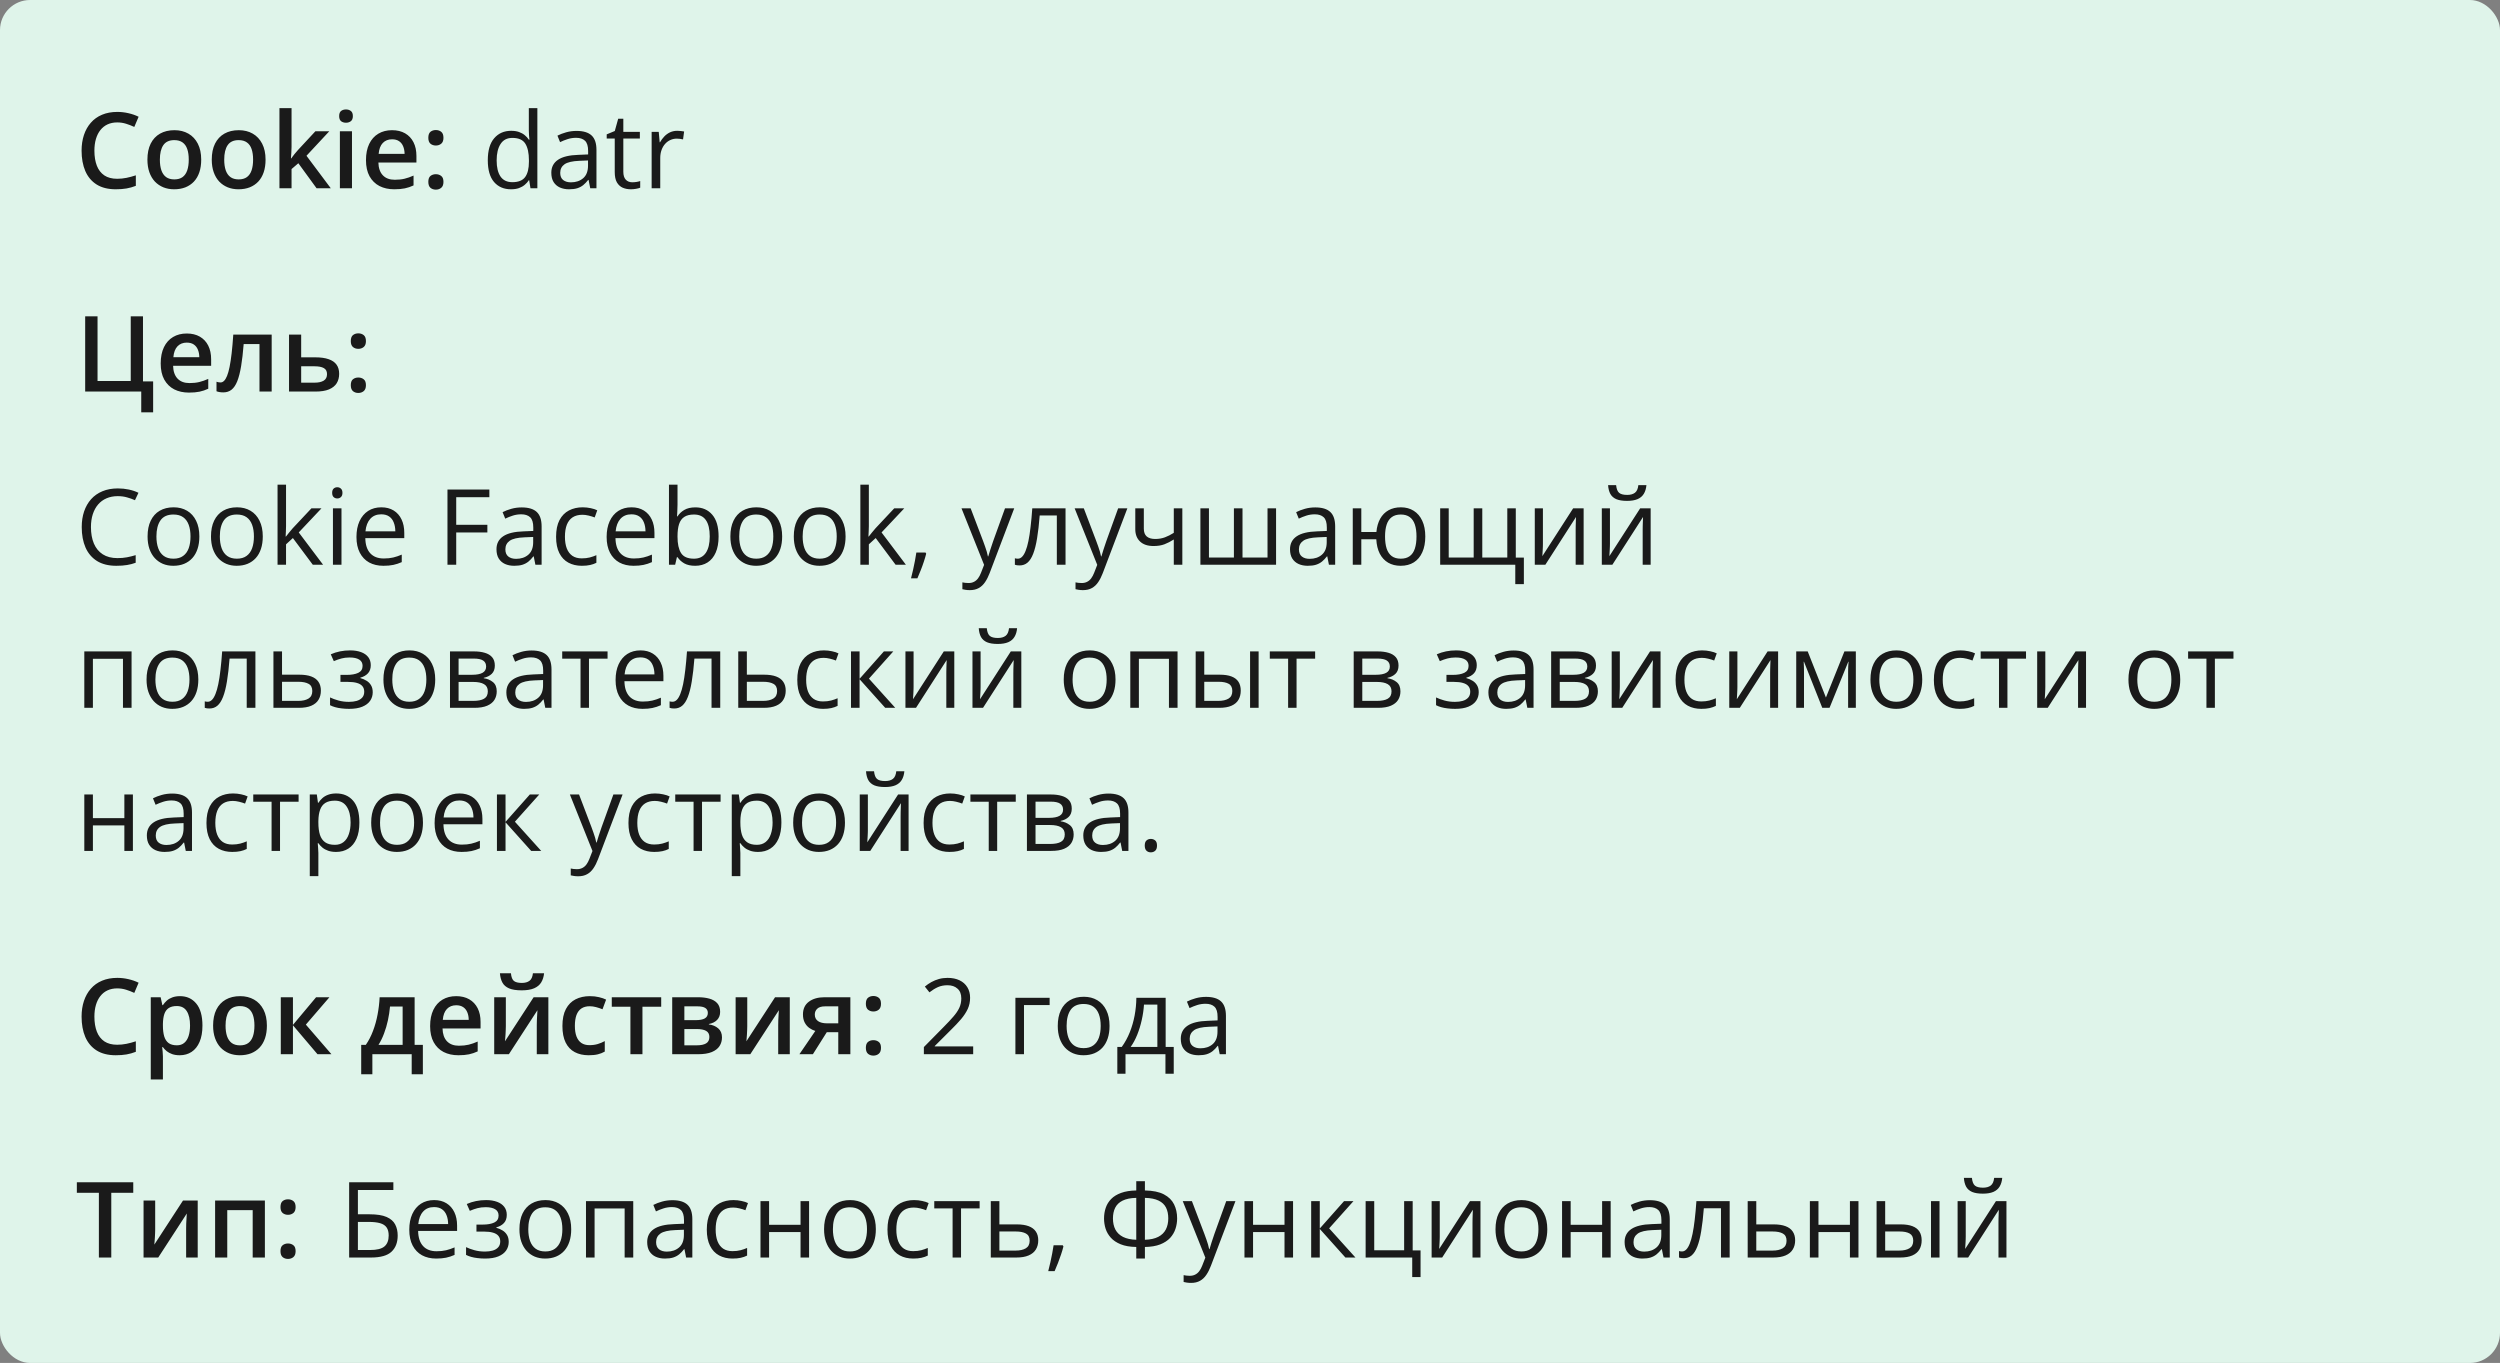
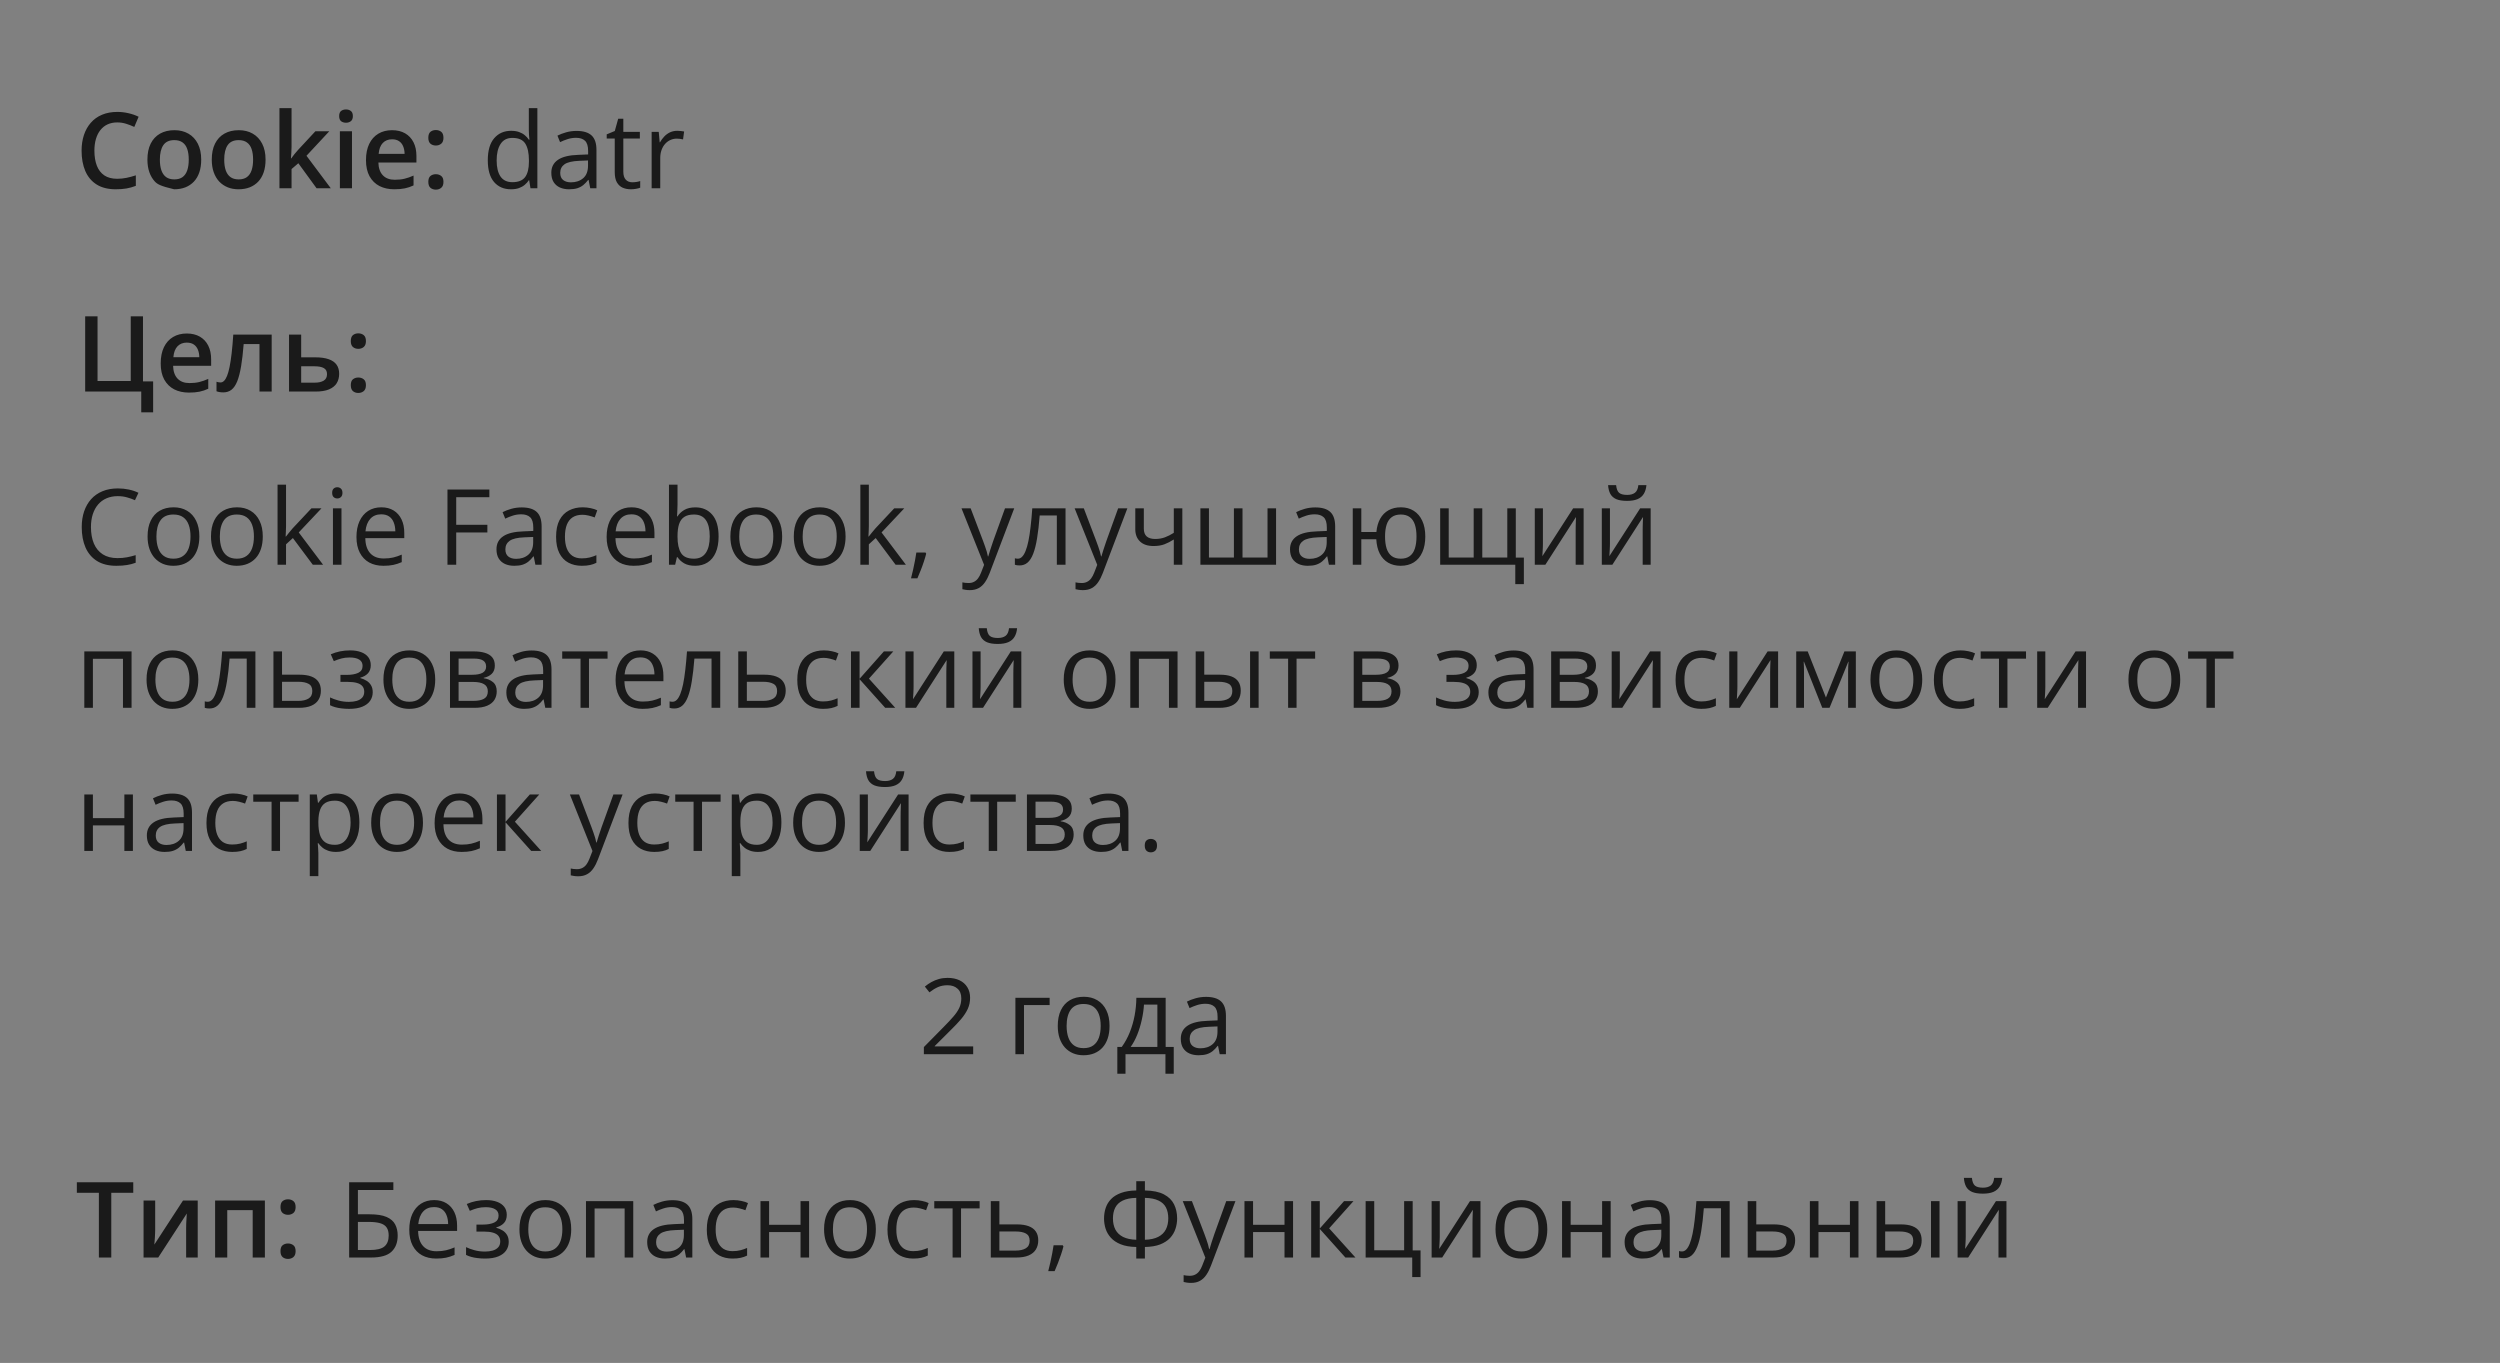
<svg xmlns="http://www.w3.org/2000/svg" width="332" height="181" viewBox="0 0 332 181" fill="none">
  <rect x="0" y="0" width="332" height="181" fill="#808080" stroke="none" />
-   <rect width="332" height="181" rx="4" fill="#DFF4EA" />
-   <path d="M15.571 16.257C15.093 16.257 14.664 16.343 14.286 16.517C13.912 16.69 13.596 16.94 13.336 17.269C13.076 17.592 12.878 17.986 12.741 18.451C12.604 18.912 12.536 19.431 12.536 20.01C12.536 20.785 12.646 21.452 12.864 22.013C13.083 22.569 13.416 22.997 13.862 23.298C14.309 23.594 14.874 23.742 15.558 23.742C15.981 23.742 16.394 23.701 16.795 23.619C17.196 23.537 17.611 23.425 18.039 23.284V24.679C17.634 24.838 17.223 24.954 16.809 25.027C16.394 25.1 15.915 25.137 15.373 25.137C14.352 25.137 13.505 24.925 12.83 24.501C12.16 24.077 11.659 23.48 11.326 22.71C10.998 21.94 10.834 21.037 10.834 20.003C10.834 19.246 10.939 18.554 11.148 17.925C11.358 17.296 11.663 16.754 12.065 16.298C12.466 15.838 12.96 15.484 13.548 15.238C14.14 14.988 14.817 14.862 15.578 14.862C16.079 14.862 16.572 14.919 17.055 15.033C17.542 15.143 17.994 15.3 18.408 15.505L17.834 16.858C17.488 16.694 17.125 16.553 16.747 16.435C16.369 16.316 15.977 16.257 15.571 16.257ZM26.721 21.199C26.721 21.828 26.639 22.386 26.475 22.874C26.311 23.362 26.071 23.774 25.757 24.111C25.442 24.444 25.064 24.699 24.622 24.877C24.18 25.05 23.681 25.137 23.125 25.137C22.605 25.137 22.129 25.05 21.696 24.877C21.263 24.699 20.887 24.444 20.568 24.111C20.254 23.774 20.01 23.362 19.837 22.874C19.664 22.386 19.577 21.828 19.577 21.199C19.577 20.365 19.721 19.659 20.008 19.08C20.299 18.497 20.714 18.052 21.252 17.747C21.79 17.442 22.43 17.289 23.173 17.289C23.87 17.289 24.485 17.442 25.019 17.747C25.552 18.052 25.969 18.497 26.27 19.08C26.57 19.663 26.721 20.37 26.721 21.199ZM21.231 21.199C21.231 21.751 21.297 22.222 21.43 22.614C21.566 23.006 21.776 23.307 22.059 23.517C22.341 23.722 22.706 23.824 23.152 23.824C23.599 23.824 23.963 23.722 24.246 23.517C24.529 23.307 24.736 23.006 24.868 22.614C25 22.222 25.066 21.751 25.066 21.199C25.066 20.648 25 20.181 24.868 19.798C24.736 19.41 24.529 19.116 24.246 18.916C23.963 18.711 23.597 18.608 23.145 18.608C22.48 18.608 21.995 18.832 21.689 19.278C21.384 19.725 21.231 20.365 21.231 21.199ZM35.266 21.199C35.266 21.828 35.184 22.386 35.02 22.874C34.855 23.362 34.616 23.774 34.302 24.111C33.987 24.444 33.609 24.699 33.167 24.877C32.725 25.05 32.226 25.137 31.67 25.137C31.15 25.137 30.674 25.05 30.241 24.877C29.808 24.699 29.432 24.444 29.113 24.111C28.799 23.774 28.555 23.362 28.382 22.874C28.209 22.386 28.122 21.828 28.122 21.199C28.122 20.365 28.266 19.659 28.553 19.08C28.844 18.497 29.259 18.052 29.797 17.747C30.335 17.442 30.975 17.289 31.718 17.289C32.415 17.289 33.03 17.442 33.563 17.747C34.097 18.052 34.514 18.497 34.815 19.08C35.115 19.663 35.266 20.37 35.266 21.199ZM29.776 21.199C29.776 21.751 29.842 22.222 29.975 22.614C30.111 23.006 30.321 23.307 30.604 23.517C30.886 23.722 31.251 23.824 31.697 23.824C32.144 23.824 32.508 23.722 32.791 23.517C33.074 23.307 33.281 23.006 33.413 22.614C33.545 22.222 33.611 21.751 33.611 21.199C33.611 20.648 33.545 20.181 33.413 19.798C33.281 19.41 33.074 19.116 32.791 18.916C32.508 18.711 32.142 18.608 31.69 18.608C31.025 18.608 30.54 18.832 30.234 19.278C29.929 19.725 29.776 20.365 29.776 21.199ZM38.718 14.363V19.504C38.718 19.736 38.709 19.991 38.69 20.27C38.672 20.543 38.654 20.8 38.636 21.042H38.67C38.788 20.883 38.93 20.696 39.094 20.481C39.262 20.267 39.422 20.08 39.572 19.921L41.883 17.433H43.728L40.7 20.686L43.927 25H42.04L39.62 21.678L38.718 22.45V25H37.111V14.363H38.718ZM46.743 17.433V25H45.137V17.433H46.743ZM45.95 14.534C46.196 14.534 46.408 14.6 46.586 14.732C46.768 14.865 46.859 15.092 46.859 15.416C46.859 15.735 46.768 15.963 46.586 16.1C46.408 16.232 46.196 16.298 45.95 16.298C45.695 16.298 45.478 16.232 45.301 16.1C45.128 15.963 45.041 15.735 45.041 15.416C45.041 15.092 45.128 14.865 45.301 14.732C45.478 14.6 45.695 14.534 45.95 14.534ZM52.062 17.289C52.736 17.289 53.315 17.428 53.798 17.706C54.281 17.984 54.652 18.378 54.912 18.889C55.172 19.399 55.302 20.01 55.302 20.721V21.582H50.25C50.268 22.316 50.464 22.881 50.838 23.277C51.216 23.674 51.745 23.872 52.424 23.872C52.907 23.872 53.34 23.826 53.723 23.735C54.11 23.64 54.509 23.501 54.919 23.318V24.624C54.541 24.802 54.156 24.932 53.764 25.014C53.372 25.096 52.902 25.137 52.355 25.137C51.613 25.137 50.959 24.993 50.394 24.706C49.833 24.414 49.393 23.981 49.074 23.407C48.76 22.833 48.602 22.12 48.602 21.268C48.602 20.42 48.746 19.7 49.033 19.107C49.32 18.515 49.724 18.064 50.243 17.754C50.763 17.444 51.369 17.289 52.062 17.289ZM52.062 18.499C51.556 18.499 51.145 18.663 50.831 18.991C50.521 19.319 50.339 19.8 50.284 20.434H53.73C53.725 20.055 53.661 19.72 53.538 19.429C53.42 19.137 53.237 18.909 52.991 18.745C52.75 18.581 52.44 18.499 52.062 18.499ZM56.881 24.152C56.881 23.779 56.977 23.517 57.168 23.366C57.364 23.211 57.601 23.134 57.879 23.134C58.157 23.134 58.394 23.211 58.59 23.366C58.79 23.517 58.891 23.779 58.891 24.152C58.891 24.517 58.79 24.781 58.59 24.945C58.394 25.105 58.157 25.185 57.879 25.185C57.601 25.185 57.364 25.105 57.168 24.945C56.977 24.781 56.881 24.517 56.881 24.152ZM56.881 18.301C56.881 17.922 56.977 17.656 57.168 17.501C57.364 17.346 57.601 17.269 57.879 17.269C58.157 17.269 58.394 17.346 58.59 17.501C58.79 17.656 58.891 17.922 58.891 18.301C58.891 18.661 58.79 18.923 58.59 19.087C58.394 19.246 58.157 19.326 57.879 19.326C57.601 19.326 57.364 19.246 57.168 19.087C56.977 18.923 56.881 18.661 56.881 18.301Z" fill="#1A1A1A" />
+   <path d="M15.571 16.257C15.093 16.257 14.664 16.343 14.286 16.517C13.912 16.69 13.596 16.94 13.336 17.269C13.076 17.592 12.878 17.986 12.741 18.451C12.604 18.912 12.536 19.431 12.536 20.01C12.536 20.785 12.646 21.452 12.864 22.013C13.083 22.569 13.416 22.997 13.862 23.298C14.309 23.594 14.874 23.742 15.558 23.742C15.981 23.742 16.394 23.701 16.795 23.619C17.196 23.537 17.611 23.425 18.039 23.284V24.679C17.634 24.838 17.223 24.954 16.809 25.027C16.394 25.1 15.915 25.137 15.373 25.137C14.352 25.137 13.505 24.925 12.83 24.501C12.16 24.077 11.659 23.48 11.326 22.71C10.998 21.94 10.834 21.037 10.834 20.003C10.834 19.246 10.939 18.554 11.148 17.925C11.358 17.296 11.663 16.754 12.065 16.298C12.466 15.838 12.96 15.484 13.548 15.238C14.14 14.988 14.817 14.862 15.578 14.862C16.079 14.862 16.572 14.919 17.055 15.033C17.542 15.143 17.994 15.3 18.408 15.505L17.834 16.858C17.488 16.694 17.125 16.553 16.747 16.435C16.369 16.316 15.977 16.257 15.571 16.257ZM26.721 21.199C26.721 21.828 26.639 22.386 26.475 22.874C26.311 23.362 26.071 23.774 25.757 24.111C25.442 24.444 25.064 24.699 24.622 24.877C24.18 25.05 23.681 25.137 23.125 25.137C21.263 24.699 20.887 24.444 20.568 24.111C20.254 23.774 20.01 23.362 19.837 22.874C19.664 22.386 19.577 21.828 19.577 21.199C19.577 20.365 19.721 19.659 20.008 19.08C20.299 18.497 20.714 18.052 21.252 17.747C21.79 17.442 22.43 17.289 23.173 17.289C23.87 17.289 24.485 17.442 25.019 17.747C25.552 18.052 25.969 18.497 26.27 19.08C26.57 19.663 26.721 20.37 26.721 21.199ZM21.231 21.199C21.231 21.751 21.297 22.222 21.43 22.614C21.566 23.006 21.776 23.307 22.059 23.517C22.341 23.722 22.706 23.824 23.152 23.824C23.599 23.824 23.963 23.722 24.246 23.517C24.529 23.307 24.736 23.006 24.868 22.614C25 22.222 25.066 21.751 25.066 21.199C25.066 20.648 25 20.181 24.868 19.798C24.736 19.41 24.529 19.116 24.246 18.916C23.963 18.711 23.597 18.608 23.145 18.608C22.48 18.608 21.995 18.832 21.689 19.278C21.384 19.725 21.231 20.365 21.231 21.199ZM35.266 21.199C35.266 21.828 35.184 22.386 35.02 22.874C34.855 23.362 34.616 23.774 34.302 24.111C33.987 24.444 33.609 24.699 33.167 24.877C32.725 25.05 32.226 25.137 31.67 25.137C31.15 25.137 30.674 25.05 30.241 24.877C29.808 24.699 29.432 24.444 29.113 24.111C28.799 23.774 28.555 23.362 28.382 22.874C28.209 22.386 28.122 21.828 28.122 21.199C28.122 20.365 28.266 19.659 28.553 19.08C28.844 18.497 29.259 18.052 29.797 17.747C30.335 17.442 30.975 17.289 31.718 17.289C32.415 17.289 33.03 17.442 33.563 17.747C34.097 18.052 34.514 18.497 34.815 19.08C35.115 19.663 35.266 20.37 35.266 21.199ZM29.776 21.199C29.776 21.751 29.842 22.222 29.975 22.614C30.111 23.006 30.321 23.307 30.604 23.517C30.886 23.722 31.251 23.824 31.697 23.824C32.144 23.824 32.508 23.722 32.791 23.517C33.074 23.307 33.281 23.006 33.413 22.614C33.545 22.222 33.611 21.751 33.611 21.199C33.611 20.648 33.545 20.181 33.413 19.798C33.281 19.41 33.074 19.116 32.791 18.916C32.508 18.711 32.142 18.608 31.69 18.608C31.025 18.608 30.54 18.832 30.234 19.278C29.929 19.725 29.776 20.365 29.776 21.199ZM38.718 14.363V19.504C38.718 19.736 38.709 19.991 38.69 20.27C38.672 20.543 38.654 20.8 38.636 21.042H38.67C38.788 20.883 38.93 20.696 39.094 20.481C39.262 20.267 39.422 20.08 39.572 19.921L41.883 17.433H43.728L40.7 20.686L43.927 25H42.04L39.62 21.678L38.718 22.45V25H37.111V14.363H38.718ZM46.743 17.433V25H45.137V17.433H46.743ZM45.95 14.534C46.196 14.534 46.408 14.6 46.586 14.732C46.768 14.865 46.859 15.092 46.859 15.416C46.859 15.735 46.768 15.963 46.586 16.1C46.408 16.232 46.196 16.298 45.95 16.298C45.695 16.298 45.478 16.232 45.301 16.1C45.128 15.963 45.041 15.735 45.041 15.416C45.041 15.092 45.128 14.865 45.301 14.732C45.478 14.6 45.695 14.534 45.95 14.534ZM52.062 17.289C52.736 17.289 53.315 17.428 53.798 17.706C54.281 17.984 54.652 18.378 54.912 18.889C55.172 19.399 55.302 20.01 55.302 20.721V21.582H50.25C50.268 22.316 50.464 22.881 50.838 23.277C51.216 23.674 51.745 23.872 52.424 23.872C52.907 23.872 53.34 23.826 53.723 23.735C54.11 23.64 54.509 23.501 54.919 23.318V24.624C54.541 24.802 54.156 24.932 53.764 25.014C53.372 25.096 52.902 25.137 52.355 25.137C51.613 25.137 50.959 24.993 50.394 24.706C49.833 24.414 49.393 23.981 49.074 23.407C48.76 22.833 48.602 22.12 48.602 21.268C48.602 20.42 48.746 19.7 49.033 19.107C49.32 18.515 49.724 18.064 50.243 17.754C50.763 17.444 51.369 17.289 52.062 17.289ZM52.062 18.499C51.556 18.499 51.145 18.663 50.831 18.991C50.521 19.319 50.339 19.8 50.284 20.434H53.73C53.725 20.055 53.661 19.72 53.538 19.429C53.42 19.137 53.237 18.909 52.991 18.745C52.75 18.581 52.44 18.499 52.062 18.499ZM56.881 24.152C56.881 23.779 56.977 23.517 57.168 23.366C57.364 23.211 57.601 23.134 57.879 23.134C58.157 23.134 58.394 23.211 58.59 23.366C58.79 23.517 58.891 23.779 58.891 24.152C58.891 24.517 58.79 24.781 58.59 24.945C58.394 25.105 58.157 25.185 57.879 25.185C57.601 25.185 57.364 25.105 57.168 24.945C56.977 24.781 56.881 24.517 56.881 24.152ZM56.881 18.301C56.881 17.922 56.977 17.656 57.168 17.501C57.364 17.346 57.601 17.269 57.879 17.269C58.157 17.269 58.394 17.346 58.59 17.501C58.79 17.656 58.891 17.922 58.891 18.301C58.891 18.661 58.79 18.923 58.59 19.087C58.394 19.246 58.157 19.326 57.879 19.326C57.601 19.326 57.364 19.246 57.168 19.087C56.977 18.923 56.881 18.661 56.881 18.301Z" fill="#1A1A1A" />
  <path d="M67.862 25.137C66.914 25.137 66.162 24.813 65.606 24.166C65.055 23.519 64.779 22.557 64.779 21.281C64.779 19.991 65.062 19.019 65.627 18.362C66.192 17.701 66.944 17.371 67.883 17.371C68.279 17.371 68.626 17.424 68.922 17.528C69.218 17.633 69.473 17.774 69.688 17.952C69.902 18.125 70.082 18.324 70.228 18.547H70.31C70.291 18.406 70.273 18.212 70.255 17.966C70.237 17.72 70.228 17.519 70.228 17.364V14.363H71.362V25H70.446L70.275 23.934H70.228C70.086 24.157 69.906 24.36 69.688 24.542C69.473 24.724 69.216 24.87 68.915 24.98C68.619 25.084 68.268 25.137 67.862 25.137ZM68.04 24.193C68.842 24.193 69.409 23.965 69.742 23.51C70.075 23.054 70.241 22.377 70.241 21.48V21.274C70.241 20.322 70.082 19.59 69.763 19.08C69.448 18.57 68.874 18.314 68.04 18.314C67.343 18.314 66.821 18.583 66.475 19.121C66.128 19.654 65.955 20.384 65.955 21.309C65.955 22.229 66.126 22.94 66.468 23.441C66.814 23.943 67.338 24.193 68.04 24.193ZM76.571 17.385C77.465 17.385 78.128 17.585 78.561 17.986C78.993 18.387 79.21 19.028 79.21 19.907V25H78.383L78.164 23.893H78.109C77.9 24.166 77.681 24.396 77.453 24.583C77.225 24.765 76.961 24.904 76.66 25C76.364 25.091 75.999 25.137 75.566 25.137C75.111 25.137 74.705 25.057 74.35 24.898C73.999 24.738 73.721 24.496 73.516 24.173C73.315 23.849 73.215 23.439 73.215 22.942C73.215 22.195 73.511 21.621 74.103 21.22C74.696 20.819 75.598 20.6 76.811 20.564L78.103 20.509V20.051C78.103 19.404 77.963 18.95 77.686 18.69C77.408 18.431 77.016 18.301 76.51 18.301C76.118 18.301 75.744 18.358 75.389 18.472C75.033 18.586 74.696 18.72 74.377 18.875L74.028 18.014C74.366 17.84 74.753 17.692 75.19 17.569C75.628 17.446 76.088 17.385 76.571 17.385ZM78.089 21.309L76.947 21.356C76.013 21.393 75.355 21.546 74.972 21.814C74.589 22.083 74.397 22.464 74.397 22.956C74.397 23.384 74.527 23.701 74.787 23.906C75.047 24.111 75.391 24.214 75.819 24.214C76.485 24.214 77.029 24.029 77.453 23.66C77.877 23.291 78.089 22.737 78.089 21.999V21.309ZM83.968 24.207C84.155 24.207 84.346 24.191 84.542 24.159C84.738 24.127 84.897 24.088 85.02 24.043V24.925C84.888 24.984 84.704 25.034 84.467 25.075C84.234 25.116 84.007 25.137 83.783 25.137C83.387 25.137 83.027 25.068 82.703 24.932C82.38 24.79 82.12 24.553 81.924 24.221C81.732 23.888 81.637 23.428 81.637 22.84V18.396H80.57V17.843L81.644 17.398L82.095 15.771H82.778V17.508H84.973V18.396H82.778V22.806C82.778 23.275 82.885 23.626 83.1 23.858C83.318 24.091 83.608 24.207 83.968 24.207ZM89.942 17.371C90.093 17.371 90.25 17.38 90.414 17.398C90.578 17.412 90.724 17.433 90.852 17.46L90.708 18.513C90.585 18.481 90.448 18.456 90.298 18.438C90.147 18.419 90.006 18.41 89.874 18.41C89.573 18.41 89.288 18.472 89.019 18.595C88.755 18.713 88.523 18.886 88.322 19.114C88.122 19.338 87.965 19.609 87.851 19.928C87.737 20.242 87.68 20.593 87.68 20.98V25H86.538V17.508H87.481L87.605 18.889H87.652C87.807 18.611 87.994 18.358 88.213 18.13C88.432 17.898 88.685 17.713 88.972 17.576C89.263 17.439 89.587 17.371 89.942 17.371Z" fill="#1A1A1A" />
  <path d="M20.336 50.647V54.762H18.757V52H11.312V42.006H12.953V50.599H17.362V42.006H18.989V50.647H20.336ZM24.8 44.289C25.474 44.289 26.053 44.428 26.536 44.706C27.019 44.984 27.391 45.378 27.65 45.889C27.91 46.399 28.04 47.01 28.04 47.721V48.582H22.988C23.006 49.316 23.203 49.881 23.576 50.277C23.954 50.674 24.483 50.872 25.162 50.872C25.645 50.872 26.078 50.827 26.461 50.735C26.848 50.64 27.247 50.501 27.657 50.318V51.624C27.279 51.802 26.894 51.932 26.502 52.014C26.11 52.096 25.641 52.137 25.094 52.137C24.351 52.137 23.697 51.993 23.132 51.706C22.571 51.414 22.131 50.981 21.812 50.407C21.498 49.833 21.341 49.12 21.341 48.268C21.341 47.42 21.484 46.7 21.771 46.107C22.059 45.515 22.462 45.064 22.981 44.754C23.501 44.444 24.107 44.289 24.8 44.289ZM24.8 45.499C24.294 45.499 23.884 45.663 23.569 45.991C23.259 46.319 23.077 46.8 23.023 47.434H26.468C26.463 47.055 26.399 46.72 26.276 46.429C26.158 46.137 25.976 45.909 25.73 45.745C25.488 45.581 25.178 45.499 24.8 45.499ZM36.079 52H34.459V45.69H32.36C32.269 46.839 32.155 47.821 32.019 48.637C31.882 49.453 31.711 50.118 31.506 50.633C31.301 51.143 31.048 51.517 30.747 51.754C30.446 51.991 30.084 52.109 29.66 52.109C29.473 52.109 29.305 52.096 29.154 52.068C29.004 52.046 28.869 52.009 28.751 51.959V50.694C28.828 50.722 28.913 50.745 29.004 50.763C29.095 50.781 29.189 50.79 29.284 50.79C29.453 50.79 29.608 50.722 29.749 50.585C29.895 50.444 30.029 50.223 30.152 49.922C30.275 49.621 30.387 49.225 30.487 48.732C30.588 48.236 30.679 47.634 30.761 46.928C30.843 46.217 30.916 45.385 30.98 44.433H36.079V52ZM39.996 47.454H41.876C42.587 47.454 43.175 47.536 43.64 47.7C44.109 47.86 44.46 48.101 44.692 48.425C44.925 48.748 45.041 49.154 45.041 49.642C45.041 50.12 44.932 50.537 44.713 50.893C44.494 51.243 44.152 51.517 43.688 51.713C43.227 51.904 42.626 52 41.883 52H38.383V44.433H39.996V47.454ZM43.428 49.683C43.428 49.304 43.286 49.038 43.004 48.883C42.721 48.723 42.318 48.644 41.794 48.644H39.996V50.817H41.808C42.286 50.817 42.676 50.731 42.977 50.558C43.277 50.38 43.428 50.088 43.428 49.683ZM46.586 51.152C46.586 50.779 46.682 50.517 46.873 50.366C47.069 50.211 47.306 50.134 47.584 50.134C47.862 50.134 48.099 50.211 48.295 50.366C48.495 50.517 48.596 50.779 48.596 51.152C48.596 51.517 48.495 51.781 48.295 51.945C48.099 52.105 47.862 52.185 47.584 52.185C47.306 52.185 47.069 52.105 46.873 51.945C46.682 51.781 46.586 51.517 46.586 51.152ZM46.586 45.301C46.586 44.922 46.682 44.656 46.873 44.501C47.069 44.346 47.306 44.269 47.584 44.269C47.862 44.269 48.099 44.346 48.295 44.501C48.495 44.656 48.596 44.922 48.596 45.301C48.596 45.661 48.495 45.923 48.295 46.087C48.099 46.246 47.862 46.326 47.584 46.326C47.306 46.326 47.069 46.246 46.873 46.087C46.682 45.923 46.586 45.661 46.586 45.301Z" fill="#1A1A1A" />
  <path d="M15.64 65.888C15.088 65.888 14.591 65.983 14.149 66.175C13.712 66.362 13.338 66.635 13.028 66.995C12.723 67.351 12.488 67.781 12.324 68.287C12.16 68.793 12.078 69.363 12.078 69.996C12.078 70.835 12.208 71.564 12.468 72.184C12.732 72.799 13.124 73.275 13.644 73.612C14.168 73.95 14.822 74.118 15.605 74.118C16.052 74.118 16.471 74.082 16.863 74.009C17.26 73.931 17.645 73.836 18.019 73.722V74.733C17.654 74.87 17.271 74.97 16.87 75.034C16.469 75.103 15.993 75.137 15.441 75.137C14.425 75.137 13.575 74.927 12.892 74.508C12.213 74.084 11.702 73.487 11.36 72.717C11.023 71.947 10.854 71.037 10.854 69.989C10.854 69.233 10.959 68.542 11.169 67.918C11.383 67.289 11.693 66.747 12.099 66.291C12.509 65.835 13.01 65.484 13.602 65.238C14.2 64.988 14.883 64.862 15.653 64.862C16.159 64.862 16.647 64.912 17.116 65.013C17.586 65.113 18.009 65.257 18.388 65.443L17.923 66.428C17.604 66.282 17.253 66.157 16.87 66.052C16.492 65.942 16.082 65.888 15.64 65.888ZM26.475 71.24C26.475 71.856 26.395 72.405 26.235 72.888C26.076 73.371 25.846 73.779 25.545 74.111C25.244 74.444 24.88 74.699 24.451 74.877C24.027 75.05 23.547 75.137 23.009 75.137C22.508 75.137 22.047 75.05 21.628 74.877C21.213 74.699 20.853 74.444 20.548 74.111C20.247 73.779 20.012 73.371 19.844 72.888C19.68 72.405 19.598 71.856 19.598 71.24C19.598 70.42 19.737 69.723 20.015 69.148C20.293 68.57 20.689 68.13 21.204 67.829C21.724 67.524 22.341 67.371 23.057 67.371C23.74 67.371 24.337 67.524 24.848 67.829C25.363 68.134 25.761 68.576 26.044 69.155C26.331 69.73 26.475 70.424 26.475 71.24ZM20.773 71.24C20.773 71.842 20.853 72.364 21.013 72.806C21.172 73.248 21.418 73.59 21.751 73.831C22.084 74.073 22.512 74.193 23.036 74.193C23.556 74.193 23.982 74.073 24.314 73.831C24.652 73.59 24.9 73.248 25.06 72.806C25.219 72.364 25.299 71.842 25.299 71.24C25.299 70.643 25.219 70.128 25.06 69.695C24.9 69.258 24.654 68.921 24.321 68.684C23.989 68.447 23.558 68.328 23.029 68.328C22.25 68.328 21.678 68.586 21.314 69.101C20.953 69.616 20.773 70.329 20.773 71.24ZM34.897 71.24C34.897 71.856 34.817 72.405 34.657 72.888C34.498 73.371 34.268 73.779 33.967 74.111C33.666 74.444 33.301 74.699 32.873 74.877C32.449 75.05 31.968 75.137 31.431 75.137C30.929 75.137 30.469 75.05 30.05 74.877C29.635 74.699 29.275 74.444 28.97 74.111C28.669 73.779 28.434 73.371 28.266 72.888C28.102 72.405 28.02 71.856 28.02 71.24C28.02 70.42 28.159 69.723 28.436 69.148C28.715 68.57 29.111 68.13 29.626 67.829C30.145 67.524 30.763 67.371 31.479 67.371C32.162 67.371 32.759 67.524 33.27 67.829C33.785 68.134 34.183 68.576 34.466 69.155C34.753 69.73 34.897 70.424 34.897 71.24ZM29.195 71.24C29.195 71.842 29.275 72.364 29.435 72.806C29.594 73.248 29.84 73.59 30.173 73.831C30.506 74.073 30.934 74.193 31.458 74.193C31.977 74.193 32.404 74.073 32.736 73.831C33.074 73.59 33.322 73.248 33.481 72.806C33.641 72.364 33.721 71.842 33.721 71.24C33.721 70.643 33.641 70.128 33.481 69.695C33.322 69.258 33.076 68.921 32.743 68.684C32.41 68.447 31.98 68.328 31.451 68.328C30.672 68.328 30.1 68.586 29.735 69.101C29.375 69.616 29.195 70.329 29.195 71.24ZM37.986 64.363V69.887C37.986 70.069 37.98 70.292 37.966 70.557C37.952 70.816 37.941 71.046 37.932 71.247H37.98C38.075 71.129 38.214 70.953 38.397 70.721C38.583 70.488 38.741 70.301 38.868 70.16L41.356 67.508H42.69L39.675 70.707L42.908 75H41.541L38.895 71.452L37.986 72.286V75H36.858V64.363H37.986ZM45.349 67.508V75H44.214V67.508H45.349ZM44.795 64.705C44.982 64.705 45.141 64.767 45.273 64.89C45.41 65.008 45.478 65.195 45.478 65.45C45.478 65.701 45.41 65.888 45.273 66.011C45.141 66.134 44.982 66.195 44.795 66.195C44.599 66.195 44.435 66.134 44.303 66.011C44.175 65.888 44.111 65.701 44.111 65.45C44.111 65.195 44.175 65.008 44.303 64.89C44.435 64.767 44.599 64.705 44.795 64.705ZM50.64 67.371C51.278 67.371 51.825 67.512 52.28 67.795C52.736 68.078 53.085 68.474 53.326 68.984C53.568 69.49 53.688 70.083 53.688 70.762V71.466H48.514C48.527 72.345 48.746 73.015 49.17 73.476C49.594 73.936 50.191 74.166 50.961 74.166C51.435 74.166 51.854 74.123 52.219 74.036C52.583 73.95 52.962 73.822 53.353 73.653V74.651C52.975 74.82 52.599 74.943 52.226 75.02C51.856 75.098 51.419 75.137 50.913 75.137C50.193 75.137 49.564 74.991 49.026 74.699C48.493 74.403 48.078 73.97 47.782 73.4C47.486 72.831 47.338 72.133 47.338 71.309C47.338 70.502 47.472 69.805 47.741 69.217C48.015 68.624 48.398 68.169 48.89 67.85C49.386 67.531 49.97 67.371 50.64 67.371ZM50.626 68.301C50.02 68.301 49.537 68.499 49.177 68.895C48.817 69.292 48.602 69.846 48.534 70.557H52.499C52.495 70.11 52.424 69.718 52.287 69.381C52.155 69.039 51.952 68.775 51.679 68.588C51.405 68.397 51.054 68.301 50.626 68.301ZM60.586 75H59.424V65.006H64.988V66.031H60.586V69.695H64.722V70.714H60.586V75ZM69.288 67.385C70.181 67.385 70.844 67.585 71.277 67.986C71.71 68.387 71.927 69.028 71.927 69.907V75H71.1L70.881 73.893H70.826C70.617 74.166 70.398 74.396 70.17 74.583C69.942 74.765 69.678 74.904 69.377 75C69.081 75.091 68.716 75.137 68.283 75.137C67.828 75.137 67.422 75.057 67.066 74.897C66.716 74.738 66.438 74.496 66.232 74.173C66.032 73.849 65.932 73.439 65.932 72.942C65.932 72.195 66.228 71.621 66.82 71.22C67.413 70.819 68.315 70.6 69.527 70.564L70.819 70.509V70.051C70.819 69.404 70.68 68.95 70.402 68.69C70.124 68.431 69.732 68.301 69.227 68.301C68.835 68.301 68.461 68.358 68.106 68.472C67.75 68.586 67.413 68.72 67.094 68.875L66.745 68.014C67.082 67.841 67.47 67.692 67.907 67.569C68.345 67.446 68.805 67.385 69.288 67.385ZM70.806 71.309L69.664 71.356C68.73 71.393 68.071 71.546 67.689 71.814C67.306 72.083 67.114 72.464 67.114 72.956C67.114 73.384 67.244 73.701 67.504 73.906C67.764 74.111 68.108 74.214 68.536 74.214C69.201 74.214 69.746 74.029 70.17 73.66C70.594 73.291 70.806 72.737 70.806 71.999V71.309ZM77.266 75.137C76.591 75.137 75.996 74.998 75.481 74.72C74.966 74.442 74.565 74.018 74.278 73.448C73.991 72.879 73.848 72.161 73.848 71.295C73.848 70.388 73.998 69.647 74.299 69.073C74.604 68.495 75.023 68.066 75.557 67.788C76.09 67.51 76.696 67.371 77.375 67.371C77.749 67.371 78.109 67.41 78.455 67.487C78.806 67.56 79.093 67.654 79.316 67.768L78.975 68.718C78.747 68.627 78.482 68.545 78.182 68.472C77.885 68.399 77.607 68.362 77.348 68.362C76.828 68.362 76.395 68.474 76.049 68.697C75.707 68.921 75.45 69.249 75.276 69.682C75.108 70.115 75.023 70.648 75.023 71.281C75.023 71.887 75.106 72.405 75.269 72.833C75.438 73.261 75.686 73.59 76.015 73.817C76.347 74.041 76.762 74.152 77.259 74.152C77.655 74.152 78.013 74.111 78.332 74.029C78.651 73.943 78.94 73.842 79.2 73.728V74.74C78.95 74.868 78.669 74.966 78.359 75.034C78.054 75.103 77.689 75.137 77.266 75.137ZM83.862 67.371C84.5 67.371 85.047 67.512 85.503 67.795C85.959 68.078 86.307 68.474 86.549 68.984C86.79 69.49 86.911 70.083 86.911 70.762V71.466H81.736C81.75 72.345 81.969 73.015 82.393 73.476C82.816 73.936 83.413 74.166 84.184 74.166C84.658 74.166 85.077 74.123 85.441 74.036C85.806 73.95 86.184 73.822 86.576 73.653V74.651C86.198 74.82 85.822 74.943 85.448 75.02C85.079 75.098 84.642 75.137 84.136 75.137C83.416 75.137 82.787 74.991 82.249 74.699C81.716 74.403 81.301 73.97 81.005 73.4C80.709 72.831 80.561 72.133 80.561 71.309C80.561 70.502 80.695 69.805 80.964 69.217C81.237 68.624 81.62 68.169 82.112 67.85C82.609 67.531 83.192 67.371 83.862 67.371ZM83.849 68.301C83.243 68.301 82.759 68.499 82.399 68.895C82.039 69.292 81.825 69.846 81.757 70.557H85.722C85.717 70.11 85.647 69.718 85.51 69.381C85.378 69.039 85.175 68.775 84.901 68.588C84.628 68.397 84.277 68.301 83.849 68.301ZM89.974 64.363V67.022C89.974 67.328 89.965 67.624 89.946 67.911C89.933 68.198 89.921 68.421 89.912 68.581H89.974C90.179 68.244 90.475 67.959 90.862 67.727C91.25 67.494 91.744 67.378 92.346 67.378C93.284 67.378 94.032 67.704 94.588 68.356C95.148 69.003 95.429 69.966 95.429 71.247C95.429 72.09 95.301 72.801 95.046 73.38C94.791 73.959 94.431 74.396 93.966 74.692C93.501 74.989 92.952 75.137 92.318 75.137C91.726 75.137 91.238 75.027 90.856 74.809C90.477 74.585 90.186 74.314 89.981 73.995H89.892L89.659 75H88.839V64.363H89.974ZM92.161 68.328C91.619 68.328 91.188 68.435 90.869 68.649C90.55 68.859 90.32 69.178 90.179 69.606C90.042 70.03 89.974 70.568 89.974 71.22V71.281C89.974 72.225 90.131 72.947 90.445 73.448C90.76 73.945 91.332 74.193 92.161 74.193C92.858 74.193 93.38 73.938 93.727 73.428C94.078 72.917 94.253 72.188 94.253 71.24C94.253 70.274 94.08 69.547 93.733 69.06C93.392 68.572 92.868 68.328 92.161 68.328ZM103.871 71.24C103.871 71.856 103.791 72.405 103.632 72.888C103.472 73.371 103.242 73.779 102.941 74.111C102.641 74.444 102.276 74.699 101.848 74.877C101.424 75.05 100.943 75.137 100.405 75.137C99.904 75.137 99.444 75.05 99.024 74.877C98.61 74.699 98.25 74.444 97.944 74.111C97.644 73.779 97.409 73.371 97.24 72.888C97.076 72.405 96.994 71.856 96.994 71.24C96.994 70.42 97.133 69.723 97.411 69.148C97.689 68.57 98.086 68.13 98.601 67.829C99.12 67.524 99.738 67.371 100.453 67.371C101.137 67.371 101.734 67.524 102.244 67.829C102.759 68.134 103.158 68.576 103.44 69.155C103.728 69.73 103.871 70.424 103.871 71.24ZM98.17 71.24C98.17 71.842 98.25 72.364 98.409 72.806C98.569 73.248 98.815 73.59 99.147 73.831C99.48 74.073 99.909 74.193 100.433 74.193C100.952 74.193 101.378 74.073 101.711 73.831C102.048 73.59 102.297 73.248 102.456 72.806C102.616 72.364 102.695 71.842 102.695 71.24C102.695 70.643 102.616 70.128 102.456 69.695C102.297 69.258 102.05 68.921 101.718 68.684C101.385 68.447 100.954 68.328 100.426 68.328C99.647 68.328 99.075 68.586 98.71 69.101C98.35 69.616 98.17 70.329 98.17 71.24ZM112.293 71.24C112.293 71.856 112.213 72.405 112.054 72.888C111.894 73.371 111.664 73.779 111.363 74.111C111.062 74.444 110.698 74.699 110.27 74.877C109.846 75.05 109.365 75.137 108.827 75.137C108.326 75.137 107.866 75.05 107.446 74.877C107.032 74.699 106.672 74.444 106.366 74.111C106.065 73.779 105.831 73.371 105.662 72.888C105.498 72.405 105.416 71.856 105.416 71.24C105.416 70.42 105.555 69.723 105.833 69.148C106.111 68.57 106.507 68.13 107.022 67.829C107.542 67.524 108.16 67.371 108.875 67.371C109.559 67.371 110.156 67.524 110.666 67.829C111.181 68.134 111.58 68.576 111.862 69.155C112.149 69.73 112.293 70.424 112.293 71.24ZM106.592 71.24C106.592 71.842 106.672 72.364 106.831 72.806C106.991 73.248 107.237 73.59 107.569 73.831C107.902 74.073 108.33 74.193 108.854 74.193C109.374 74.193 109.8 74.073 110.133 73.831C110.47 73.59 110.718 73.248 110.878 72.806C111.037 72.364 111.117 71.842 111.117 71.24C111.117 70.643 111.037 70.128 110.878 69.695C110.718 69.258 110.472 68.921 110.14 68.684C109.807 68.447 109.376 68.328 108.848 68.328C108.068 68.328 107.496 68.586 107.132 69.101C106.772 69.616 106.592 70.329 106.592 71.24ZM115.383 64.363V69.887C115.383 70.069 115.376 70.292 115.362 70.557C115.349 70.816 115.337 71.046 115.328 71.247H115.376C115.472 71.129 115.611 70.953 115.793 70.721C115.98 70.488 116.137 70.301 116.265 70.16L118.753 67.508H120.086L117.071 70.707L120.305 75H118.938L116.292 71.452L115.383 72.286V75H114.255V64.363H115.383ZM122.909 73.373L122.998 73.53C122.916 73.863 122.811 74.218 122.684 74.597C122.561 74.975 122.424 75.353 122.273 75.731C122.128 76.114 121.979 76.472 121.829 76.805H120.981C121.077 76.44 121.171 76.055 121.262 75.649C121.353 75.248 121.435 74.852 121.508 74.46C121.585 74.064 121.647 73.701 121.692 73.373H122.909ZM127.688 67.508H128.904L130.559 71.856C130.654 72.111 130.743 72.357 130.825 72.594C130.907 72.826 130.98 73.049 131.044 73.264C131.108 73.478 131.158 73.685 131.194 73.886H131.242C131.306 73.658 131.397 73.359 131.516 72.99C131.634 72.617 131.762 72.236 131.898 71.849L133.464 67.508H134.688L131.427 76.101C131.254 76.561 131.051 76.962 130.818 77.304C130.59 77.645 130.312 77.908 129.984 78.09C129.656 78.277 129.26 78.37 128.795 78.37C128.581 78.37 128.392 78.356 128.228 78.329C128.063 78.306 127.922 78.279 127.804 78.247V77.338C127.904 77.361 128.025 77.381 128.166 77.399C128.312 77.418 128.462 77.427 128.617 77.427C128.9 77.427 129.144 77.372 129.349 77.263C129.558 77.158 129.738 77.003 129.889 76.798C130.039 76.593 130.169 76.349 130.278 76.066L130.688 75.014L127.688 67.508ZM141.503 75H140.348V68.458H138.071C137.98 69.638 137.864 70.65 137.723 71.493C137.586 72.332 137.413 73.018 137.203 73.551C136.998 74.079 136.747 74.469 136.451 74.72C136.16 74.966 135.811 75.089 135.405 75.089C135.282 75.089 135.166 75.082 135.057 75.068C134.947 75.055 134.854 75.032 134.776 75V74.139C134.836 74.157 134.897 74.171 134.961 74.18C135.029 74.189 135.1 74.193 135.173 74.193C135.378 74.193 135.565 74.109 135.733 73.94C135.907 73.767 136.062 73.507 136.198 73.161C136.34 72.815 136.465 72.377 136.574 71.849C136.684 71.315 136.779 70.689 136.861 69.969C136.948 69.244 137.023 68.424 137.087 67.508H141.503V75ZM142.713 67.508H143.93L145.584 71.856C145.68 72.111 145.769 72.357 145.851 72.594C145.933 72.826 146.006 73.049 146.069 73.264C146.133 73.478 146.183 73.685 146.22 73.886H146.268C146.331 73.658 146.423 73.359 146.541 72.99C146.66 72.617 146.787 72.236 146.924 71.849L148.489 67.508H149.713L146.452 76.101C146.279 76.561 146.076 76.962 145.844 77.304C145.616 77.645 145.338 77.908 145.01 78.09C144.682 78.277 144.285 78.37 143.82 78.37C143.606 78.37 143.417 78.356 143.253 78.329C143.089 78.306 142.948 78.279 142.829 78.247V77.338C142.929 77.361 143.05 77.381 143.191 77.399C143.337 77.418 143.488 77.427 143.643 77.427C143.925 77.427 144.169 77.372 144.374 77.263C144.584 77.158 144.764 77.003 144.914 76.798C145.064 76.593 145.194 76.349 145.304 76.066L145.714 75.014L142.713 67.508ZM151.9 67.508V70.201C151.9 70.671 152.028 71.017 152.283 71.24C152.543 71.463 152.919 71.575 153.411 71.575C153.885 71.575 154.316 71.502 154.703 71.356C155.09 71.211 155.482 71.012 155.879 70.762V67.508H157.014V75H155.879V71.644C155.46 71.912 155.047 72.124 154.642 72.279C154.236 72.434 153.751 72.512 153.186 72.512C152.415 72.512 151.818 72.311 151.395 71.91C150.975 71.509 150.766 70.967 150.766 70.283V67.508H151.9ZM169.462 67.508V75H159.413V67.508H160.548V74.036H163.863V67.508H165.005V74.036H168.327V67.508H169.462ZM174.671 67.385C175.564 67.385 176.227 67.585 176.66 67.986C177.093 68.387 177.31 69.028 177.31 69.907V75H176.482L176.264 73.893H176.209C175.999 74.166 175.781 74.396 175.553 74.583C175.325 74.765 175.061 74.904 174.76 75C174.464 75.091 174.099 75.137 173.666 75.137C173.21 75.137 172.805 75.057 172.449 74.897C172.098 74.738 171.82 74.496 171.615 74.173C171.415 73.849 171.314 73.439 171.314 72.942C171.314 72.195 171.611 71.621 172.203 71.22C172.796 70.819 173.698 70.6 174.91 70.564L176.202 70.509V70.051C176.202 69.404 176.063 68.95 175.785 68.69C175.507 68.431 175.115 68.301 174.609 68.301C174.217 68.301 173.844 68.358 173.488 68.472C173.133 68.586 172.796 68.72 172.477 68.875L172.128 68.014C172.465 67.841 172.853 67.692 173.29 67.569C173.728 67.446 174.188 67.385 174.671 67.385ZM176.188 71.309L175.047 71.356C174.113 71.393 173.454 71.546 173.071 71.814C172.688 72.083 172.497 72.464 172.497 72.956C172.497 73.384 172.627 73.701 172.887 73.906C173.146 74.111 173.491 74.214 173.919 74.214C174.584 74.214 175.129 74.029 175.553 73.66C175.977 73.291 176.188 72.737 176.188 71.999V71.309ZM189.279 71.24C189.279 72.056 189.147 72.755 188.883 73.339C188.623 73.922 188.249 74.369 187.762 74.679C187.274 74.984 186.691 75.137 186.012 75.137C185.378 75.137 184.825 75 184.351 74.727C183.881 74.453 183.51 74.054 183.236 73.53C182.967 73.006 182.812 72.368 182.771 71.616H180.782V75H179.647V67.508H180.782V70.652H182.785C182.849 69.96 183.018 69.37 183.291 68.882C183.564 68.394 183.934 68.02 184.398 67.761C184.863 67.501 185.41 67.371 186.039 67.371C186.695 67.371 187.265 67.526 187.748 67.836C188.236 68.141 188.612 68.583 188.876 69.162C189.145 69.736 189.279 70.429 189.279 71.24ZM183.934 71.24C183.934 71.869 184.004 72.405 184.146 72.847C184.291 73.284 184.517 73.619 184.822 73.852C185.132 74.079 185.533 74.193 186.025 74.193C186.513 74.193 186.91 74.079 187.215 73.852C187.525 73.624 187.75 73.291 187.892 72.853C188.037 72.412 188.11 71.874 188.11 71.24C188.11 70.616 188.037 70.087 187.892 69.654C187.746 69.221 187.52 68.893 187.215 68.67C186.91 68.442 186.513 68.328 186.025 68.328C185.538 68.328 185.139 68.442 184.829 68.67C184.524 68.893 184.298 69.221 184.152 69.654C184.007 70.087 183.934 70.616 183.934 71.24ZM201.297 67.508V74.05H202.37V77.577H201.229V75H191.255V67.508H192.39V74.036H195.705V67.508H196.847V74.036H200.169V67.508H201.297ZM204.899 67.508V72.218C204.899 72.309 204.897 72.427 204.893 72.573C204.888 72.715 204.881 72.867 204.872 73.031C204.863 73.191 204.854 73.346 204.845 73.496C204.84 73.642 204.833 73.763 204.824 73.858L208.912 67.508H210.307V75H209.247V70.406C209.247 70.26 209.249 70.074 209.254 69.846C209.258 69.618 209.265 69.394 209.274 69.176C209.284 68.953 209.29 68.779 209.295 68.656L205.221 75H203.819V67.508H204.899ZM213.8 67.508V72.218C213.8 72.309 213.798 72.427 213.793 72.573C213.788 72.715 213.782 72.867 213.772 73.031C213.763 73.191 213.754 73.346 213.745 73.496C213.741 73.642 213.734 73.763 213.725 73.858L217.812 67.508H219.207V75H218.147V70.406C218.147 70.26 218.15 70.074 218.154 69.846C218.159 69.618 218.166 69.394 218.175 69.176C218.184 68.953 218.191 68.779 218.195 68.656L214.121 75H212.72V67.508H213.8ZM218.646 64.425C218.605 64.885 218.489 65.27 218.298 65.58C218.111 65.89 217.835 66.125 217.471 66.284C217.106 66.439 216.639 66.517 216.069 66.517C215.481 66.517 215.007 66.441 214.647 66.291C214.292 66.136 214.028 65.904 213.854 65.594C213.686 65.284 213.586 64.894 213.554 64.425H214.62C214.67 64.926 214.805 65.268 215.023 65.45C215.242 65.632 215.598 65.724 216.09 65.724C216.527 65.724 216.871 65.628 217.122 65.436C217.373 65.245 217.523 64.908 217.573 64.425H218.646ZM17.472 86.508V94H16.33V87.485H12.338V94H11.196V86.508H17.472ZM26.338 90.24C26.338 90.856 26.258 91.405 26.099 91.888C25.939 92.371 25.709 92.779 25.408 93.111C25.107 93.444 24.743 93.699 24.314 93.877C23.891 94.05 23.41 94.137 22.872 94.137C22.371 94.137 21.91 94.05 21.491 93.877C21.076 93.699 20.716 93.444 20.411 93.111C20.11 92.779 19.876 92.371 19.707 91.888C19.543 91.405 19.461 90.856 19.461 90.24C19.461 89.42 19.6 88.723 19.878 88.148C20.156 87.57 20.552 87.13 21.067 86.829C21.587 86.524 22.204 86.371 22.92 86.371C23.604 86.371 24.201 86.524 24.711 86.829C25.226 87.134 25.625 87.576 25.907 88.155C26.194 88.73 26.338 89.424 26.338 90.24ZM20.637 90.24C20.637 90.842 20.716 91.364 20.876 91.806C21.035 92.248 21.282 92.59 21.614 92.831C21.947 93.073 22.375 93.193 22.899 93.193C23.419 93.193 23.845 93.073 24.178 92.831C24.515 92.59 24.763 92.248 24.923 91.806C25.082 91.364 25.162 90.842 25.162 90.24C25.162 89.643 25.082 89.128 24.923 88.695C24.763 88.258 24.517 87.921 24.185 87.684C23.852 87.447 23.421 87.328 22.893 87.328C22.113 87.328 21.541 87.586 21.177 88.101C20.817 88.616 20.637 89.329 20.637 90.24ZM33.919 94H32.764V87.458H30.487C30.396 88.638 30.28 89.65 30.139 90.493C30.002 91.332 29.829 92.018 29.619 92.551C29.414 93.079 29.163 93.469 28.867 93.72C28.576 93.966 28.227 94.089 27.821 94.089C27.698 94.089 27.582 94.082 27.473 94.068C27.363 94.055 27.27 94.032 27.192 94V93.139C27.252 93.157 27.313 93.171 27.377 93.18C27.445 93.189 27.516 93.193 27.589 93.193C27.794 93.193 27.981 93.109 28.149 92.94C28.323 92.767 28.477 92.507 28.614 92.161C28.756 91.815 28.881 91.377 28.99 90.849C29.1 90.315 29.195 89.689 29.277 88.969C29.364 88.244 29.439 87.424 29.503 86.508H33.919V94ZM37.453 89.598H39.75C40.388 89.598 40.919 89.677 41.343 89.837C41.767 89.996 42.083 90.233 42.293 90.548C42.507 90.862 42.614 91.252 42.614 91.717C42.614 92.182 42.509 92.585 42.3 92.927C42.095 93.269 41.776 93.533 41.343 93.72C40.914 93.907 40.361 94 39.682 94H36.312V86.508H37.453V89.598ZM41.473 91.772C41.473 91.311 41.309 90.992 40.98 90.814C40.657 90.632 40.203 90.541 39.62 90.541H37.453V93.077H39.627C40.174 93.077 40.618 92.977 40.96 92.776C41.302 92.571 41.473 92.236 41.473 91.772ZM46.497 86.371C47.058 86.371 47.543 86.449 47.953 86.603C48.363 86.754 48.68 86.975 48.903 87.267C49.127 87.558 49.238 87.914 49.238 88.333C49.238 88.784 49.115 89.144 48.869 89.413C48.623 89.682 48.283 89.876 47.851 89.994V90.049C48.156 90.131 48.432 90.249 48.678 90.404C48.928 90.555 49.127 90.755 49.273 91.006C49.423 91.252 49.498 91.56 49.498 91.929C49.498 92.348 49.384 92.726 49.156 93.064C48.928 93.396 48.582 93.658 48.117 93.85C47.652 94.041 47.065 94.137 46.353 94.137C46.003 94.137 45.67 94.116 45.355 94.075C45.041 94.039 44.756 93.984 44.501 93.911C44.246 93.838 44.023 93.752 43.831 93.651V92.619C44.15 92.774 44.524 92.911 44.952 93.029C45.38 93.148 45.843 93.207 46.34 93.207C46.723 93.207 47.067 93.164 47.372 93.077C47.677 92.986 47.919 92.842 48.097 92.647C48.279 92.446 48.37 92.184 48.37 91.86C48.37 91.564 48.29 91.32 48.131 91.129C47.971 90.933 47.732 90.789 47.413 90.698C47.099 90.603 46.7 90.555 46.217 90.555H45.212V89.625H46.039C46.682 89.625 47.194 89.534 47.577 89.352C47.96 89.169 48.151 88.862 48.151 88.429C48.151 88.055 48.003 87.777 47.707 87.595C47.411 87.408 46.987 87.314 46.435 87.314C46.025 87.314 45.663 87.358 45.349 87.444C45.034 87.526 44.695 87.645 44.33 87.8L43.927 86.891C44.319 86.717 44.729 86.588 45.157 86.501C45.586 86.414 46.032 86.371 46.497 86.371ZM57.797 90.24C57.797 90.856 57.717 91.405 57.558 91.888C57.398 92.371 57.168 92.779 56.867 93.111C56.566 93.444 56.202 93.699 55.773 93.877C55.35 94.05 54.869 94.137 54.331 94.137C53.83 94.137 53.37 94.05 52.95 93.877C52.535 93.699 52.175 93.444 51.87 93.111C51.569 92.779 51.335 92.371 51.166 91.888C51.002 91.405 50.92 90.856 50.92 90.24C50.92 89.42 51.059 88.723 51.337 88.148C51.615 87.57 52.011 87.13 52.526 86.829C53.046 86.524 53.663 86.371 54.379 86.371C55.062 86.371 55.66 86.524 56.17 86.829C56.685 87.134 57.084 87.576 57.366 88.155C57.653 88.73 57.797 89.424 57.797 90.24ZM52.096 90.24C52.096 90.842 52.175 91.364 52.335 91.806C52.495 92.248 52.741 92.59 53.073 92.831C53.406 93.073 53.834 93.193 54.358 93.193C54.878 93.193 55.304 93.073 55.637 92.831C55.974 92.59 56.222 92.248 56.382 91.806C56.541 91.364 56.621 90.842 56.621 90.24C56.621 89.643 56.541 89.128 56.382 88.695C56.222 88.258 55.976 87.921 55.644 87.684C55.311 87.447 54.88 87.328 54.352 87.328C53.572 87.328 53 87.586 52.636 88.101C52.276 88.616 52.096 89.329 52.096 90.24ZM65.713 88.388C65.713 88.857 65.576 89.224 65.303 89.488C65.029 89.748 64.676 89.924 64.243 90.015V90.069C64.713 90.133 65.116 90.302 65.453 90.575C65.795 90.844 65.966 91.257 65.966 91.812C65.966 92.241 65.863 92.619 65.658 92.947C65.453 93.275 65.132 93.533 64.694 93.72C64.257 93.907 63.687 94 62.985 94H59.759V86.508H62.958C63.496 86.508 63.97 86.569 64.38 86.692C64.795 86.811 65.12 87.007 65.357 87.28C65.594 87.554 65.713 87.923 65.713 88.388ZM64.783 91.812C64.783 91.37 64.615 91.051 64.277 90.856C63.945 90.659 63.459 90.561 62.821 90.561H60.9V93.077H62.849C63.477 93.077 63.956 92.981 64.284 92.79C64.617 92.594 64.783 92.268 64.783 91.812ZM64.558 88.518C64.558 88.162 64.428 87.898 64.168 87.725C63.908 87.547 63.482 87.458 62.89 87.458H60.9V89.611H62.691C63.307 89.611 63.772 89.522 64.086 89.345C64.4 89.167 64.558 88.891 64.558 88.518ZM70.601 86.385C71.494 86.385 72.157 86.585 72.59 86.986C73.023 87.387 73.239 88.028 73.239 88.907V94H72.412L72.193 92.893H72.139C71.929 93.166 71.71 93.396 71.482 93.583C71.255 93.765 70.99 93.904 70.689 94C70.393 94.091 70.029 94.137 69.596 94.137C69.14 94.137 68.734 94.057 68.379 93.897C68.028 93.738 67.75 93.496 67.545 93.173C67.344 92.849 67.244 92.439 67.244 91.942C67.244 91.195 67.54 90.621 68.133 90.22C68.725 89.819 69.628 89.6 70.84 89.564L72.132 89.509V89.051C72.132 88.404 71.993 87.95 71.715 87.69C71.437 87.431 71.045 87.301 70.539 87.301C70.147 87.301 69.773 87.358 69.418 87.472C69.062 87.586 68.725 87.72 68.406 87.875L68.058 87.014C68.395 86.841 68.782 86.692 69.22 86.569C69.657 86.446 70.118 86.385 70.601 86.385ZM72.118 90.309L70.977 90.356C70.042 90.393 69.384 90.546 69.001 90.814C68.618 91.083 68.427 91.464 68.427 91.956C68.427 92.384 68.557 92.701 68.816 92.906C69.076 93.111 69.42 93.214 69.849 93.214C70.514 93.214 71.059 93.029 71.482 92.66C71.906 92.291 72.118 91.737 72.118 90.999V90.309ZM80.684 87.472H78.216V94H77.095V87.472H74.661V86.508H80.684V87.472ZM85.052 86.371C85.69 86.371 86.237 86.512 86.692 86.795C87.148 87.078 87.497 87.474 87.738 87.984C87.98 88.49 88.101 89.083 88.101 89.762V90.466H82.926C82.939 91.345 83.158 92.015 83.582 92.476C84.006 92.936 84.603 93.166 85.373 93.166C85.847 93.166 86.266 93.123 86.631 93.036C86.995 92.95 87.374 92.822 87.766 92.653V93.651C87.387 93.82 87.011 93.943 86.638 94.02C86.269 94.098 85.831 94.137 85.325 94.137C84.605 94.137 83.976 93.991 83.439 93.699C82.905 93.403 82.491 92.97 82.194 92.4C81.898 91.831 81.75 91.133 81.75 90.309C81.75 89.502 81.884 88.805 82.153 88.217C82.427 87.624 82.81 87.169 83.302 86.85C83.799 86.531 84.382 86.371 85.052 86.371ZM85.038 87.301C84.432 87.301 83.949 87.499 83.589 87.895C83.229 88.292 83.015 88.846 82.946 89.557H86.911C86.907 89.11 86.836 88.718 86.699 88.381C86.567 88.039 86.364 87.775 86.091 87.588C85.817 87.397 85.466 87.301 85.038 87.301ZM95.647 94H94.492V87.458H92.216C92.125 88.638 92.008 89.65 91.867 90.493C91.731 91.332 91.557 92.018 91.348 92.551C91.143 93.079 90.892 93.469 90.596 93.72C90.304 93.966 89.955 94.089 89.55 94.089C89.427 94.089 89.311 94.082 89.201 94.068C89.092 94.055 88.998 94.032 88.921 94V93.139C88.98 93.157 89.042 93.171 89.106 93.18C89.174 93.189 89.245 93.193 89.317 93.193C89.522 93.193 89.709 93.109 89.878 92.94C90.051 92.767 90.206 92.507 90.343 92.161C90.484 91.815 90.609 91.377 90.719 90.849C90.828 90.315 90.924 89.689 91.006 88.969C91.092 88.244 91.168 87.424 91.231 86.508H95.647V94ZM99.182 89.598H101.479C102.117 89.598 102.647 89.677 103.071 89.837C103.495 89.996 103.812 90.233 104.021 90.548C104.236 90.862 104.343 91.252 104.343 91.717C104.343 92.182 104.238 92.585 104.028 92.927C103.823 93.269 103.504 93.533 103.071 93.72C102.643 93.907 102.089 94 101.41 94H98.04V86.508H99.182V89.598ZM103.201 91.772C103.201 91.311 103.037 90.992 102.709 90.814C102.385 90.632 101.932 90.541 101.349 90.541H99.182V93.077H101.355C101.902 93.077 102.347 92.977 102.688 92.776C103.03 92.571 103.201 92.236 103.201 91.772ZM109.299 94.137C108.624 94.137 108.03 93.998 107.515 93.72C107 93.442 106.599 93.018 106.312 92.448C106.024 91.879 105.881 91.161 105.881 90.295C105.881 89.388 106.031 88.647 106.332 88.073C106.637 87.495 107.057 87.066 107.59 86.788C108.123 86.51 108.729 86.371 109.408 86.371C109.782 86.371 110.142 86.41 110.488 86.487C110.839 86.56 111.126 86.654 111.35 86.768L111.008 87.718C110.78 87.627 110.516 87.545 110.215 87.472C109.919 87.399 109.641 87.362 109.381 87.362C108.861 87.362 108.428 87.474 108.082 87.697C107.74 87.921 107.483 88.249 107.31 88.682C107.141 89.115 107.057 89.648 107.057 90.281C107.057 90.887 107.139 91.405 107.303 91.833C107.471 92.261 107.72 92.59 108.048 92.817C108.381 93.041 108.795 93.152 109.292 93.152C109.688 93.152 110.046 93.111 110.365 93.029C110.684 92.943 110.974 92.842 111.233 92.728V93.74C110.983 93.868 110.702 93.966 110.393 94.034C110.087 94.103 109.723 94.137 109.299 94.137ZM117.379 86.508H118.63L115.396 90.124L118.89 94H117.557L114.152 90.199V94H113.011V86.508H114.152V90.144L117.379 86.508ZM121.323 86.508V91.218C121.323 91.309 121.321 91.427 121.316 91.573C121.312 91.715 121.305 91.867 121.296 92.031C121.287 92.191 121.278 92.346 121.269 92.496C121.264 92.642 121.257 92.763 121.248 92.858L125.336 86.508H126.73V94H125.671V89.406C125.671 89.26 125.673 89.074 125.678 88.846C125.682 88.618 125.689 88.394 125.698 88.176C125.707 87.953 125.714 87.779 125.719 87.656L121.645 94H120.243V86.508H121.323ZM130.224 86.508V91.218C130.224 91.309 130.221 91.427 130.217 91.573C130.212 91.715 130.205 91.867 130.196 92.031C130.187 92.191 130.178 92.346 130.169 92.496C130.164 92.642 130.158 92.763 130.148 92.858L134.236 86.508H135.631V94H134.571V89.406C134.571 89.26 134.574 89.074 134.578 88.846C134.583 88.618 134.59 88.394 134.599 88.176C134.608 87.953 134.615 87.779 134.619 87.656L130.545 94H129.144V86.508H130.224ZM135.07 83.425C135.029 83.885 134.913 84.27 134.722 84.58C134.535 84.89 134.259 85.125 133.895 85.284C133.53 85.439 133.063 85.517 132.493 85.517C131.905 85.517 131.431 85.441 131.071 85.291C130.716 85.136 130.451 84.904 130.278 84.594C130.11 84.284 130.009 83.894 129.978 83.425H131.044C131.094 83.926 131.229 84.268 131.447 84.45C131.666 84.632 132.021 84.724 132.514 84.724C132.951 84.724 133.295 84.628 133.546 84.436C133.797 84.245 133.947 83.908 133.997 83.425H135.07ZM148.141 90.24C148.141 90.856 148.061 91.405 147.901 91.888C147.742 92.371 147.512 92.779 147.211 93.111C146.91 93.444 146.546 93.699 146.117 93.877C145.693 94.05 145.213 94.137 144.675 94.137C144.174 94.137 143.713 94.05 143.294 93.877C142.879 93.699 142.519 93.444 142.214 93.111C141.913 92.779 141.678 92.371 141.51 91.888C141.346 91.405 141.264 90.856 141.264 90.24C141.264 89.42 141.403 88.723 141.681 88.148C141.959 87.57 142.355 87.13 142.87 86.829C143.39 86.524 144.007 86.371 144.723 86.371C145.406 86.371 146.003 86.524 146.514 86.829C147.029 87.134 147.427 87.576 147.71 88.155C147.997 88.73 148.141 89.424 148.141 90.24ZM142.439 90.24C142.439 90.842 142.519 91.364 142.679 91.806C142.838 92.248 143.084 92.59 143.417 92.831C143.75 93.073 144.178 93.193 144.702 93.193C145.222 93.193 145.648 93.073 145.98 92.831C146.318 92.59 146.566 92.248 146.726 91.806C146.885 91.364 146.965 90.842 146.965 90.24C146.965 89.643 146.885 89.128 146.726 88.695C146.566 88.258 146.32 87.921 145.987 87.684C145.655 87.447 145.224 87.328 144.695 87.328C143.916 87.328 143.344 87.586 142.979 88.101C142.619 88.616 142.439 89.329 142.439 90.24ZM156.378 86.508V94H155.236V87.485H151.244V94H150.103V86.508H156.378ZM158.784 94V86.508H159.926V89.598H161.977C162.615 89.598 163.139 89.677 163.549 89.837C163.964 89.996 164.271 90.233 164.472 90.548C164.672 90.862 164.772 91.252 164.772 91.717C164.772 92.182 164.672 92.585 164.472 92.927C164.276 93.269 163.966 93.533 163.542 93.72C163.123 93.907 162.576 94 161.901 94H158.784ZM159.926 93.077H161.792C162.357 93.077 162.808 92.977 163.146 92.776C163.483 92.576 163.651 92.241 163.651 91.772C163.651 91.311 163.494 90.992 163.18 90.814C162.865 90.632 162.414 90.541 161.826 90.541H159.926V93.077ZM166.01 94V86.508H167.145V94H166.01ZM174.65 87.472H172.183V94H171.062V87.472H168.628V86.508H174.65V87.472ZM185.725 88.388C185.725 88.857 185.588 89.224 185.314 89.488C185.041 89.748 184.688 89.924 184.255 90.015V90.069C184.724 90.133 185.128 90.302 185.465 90.575C185.807 90.844 185.978 91.257 185.978 91.812C185.978 92.241 185.875 92.619 185.67 92.947C185.465 93.275 185.144 93.533 184.706 93.72C184.269 93.907 183.699 94 182.997 94H179.771V86.508H182.97C183.507 86.508 183.981 86.569 184.392 86.692C184.806 86.811 185.132 87.007 185.369 87.28C185.606 87.554 185.725 87.923 185.725 88.388ZM184.795 91.812C184.795 91.37 184.626 91.051 184.289 90.856C183.956 90.659 183.471 90.561 182.833 90.561H180.912V93.077H182.86C183.489 93.077 183.968 92.981 184.296 92.79C184.629 92.594 184.795 92.268 184.795 91.812ZM184.569 88.518C184.569 88.162 184.439 87.898 184.18 87.725C183.92 87.547 183.494 87.458 182.901 87.458H180.912V89.611H182.703C183.318 89.611 183.783 89.522 184.098 89.345C184.412 89.167 184.569 88.891 184.569 88.518ZM193.374 86.371C193.935 86.371 194.42 86.449 194.83 86.603C195.24 86.754 195.557 86.975 195.78 87.267C196.004 87.558 196.115 87.914 196.115 88.333C196.115 88.784 195.992 89.144 195.746 89.413C195.5 89.682 195.16 89.876 194.728 89.994V90.049C195.033 90.131 195.309 90.249 195.555 90.404C195.805 90.555 196.004 90.755 196.149 91.006C196.3 91.252 196.375 91.56 196.375 91.929C196.375 92.348 196.261 92.726 196.033 93.064C195.805 93.396 195.459 93.658 194.994 93.85C194.529 94.041 193.941 94.137 193.23 94.137C192.88 94.137 192.547 94.116 192.232 94.075C191.918 94.039 191.633 93.984 191.378 93.911C191.123 93.838 190.899 93.752 190.708 93.651V92.619C191.027 92.774 191.401 92.911 191.829 93.029C192.257 93.148 192.72 93.207 193.217 93.207C193.6 93.207 193.944 93.164 194.249 93.077C194.554 92.986 194.796 92.842 194.974 92.647C195.156 92.446 195.247 92.184 195.247 91.86C195.247 91.564 195.167 91.32 195.008 91.129C194.848 90.933 194.609 90.789 194.29 90.698C193.976 90.603 193.577 90.555 193.094 90.555H192.089V89.625H192.916C193.559 89.625 194.071 89.534 194.454 89.352C194.837 89.169 195.028 88.862 195.028 88.429C195.028 88.055 194.88 87.777 194.584 87.595C194.288 87.408 193.864 87.314 193.312 87.314C192.902 87.314 192.54 87.358 192.226 87.444C191.911 87.526 191.572 87.645 191.207 87.8L190.804 86.891C191.196 86.717 191.606 86.588 192.034 86.501C192.463 86.414 192.909 86.371 193.374 86.371ZM201.017 86.385C201.91 86.385 202.573 86.585 203.006 86.986C203.439 87.387 203.655 88.028 203.655 88.907V94H202.828L202.609 92.893H202.555C202.345 93.166 202.126 93.396 201.898 93.583C201.671 93.765 201.406 93.904 201.105 94C200.809 94.091 200.445 94.137 200.012 94.137C199.556 94.137 199.15 94.057 198.795 93.897C198.444 93.738 198.166 93.496 197.961 93.173C197.76 92.849 197.66 92.439 197.66 91.942C197.66 91.195 197.956 90.621 198.549 90.22C199.141 89.819 200.044 89.6 201.256 89.564L202.548 89.509V89.051C202.548 88.404 202.409 87.95 202.131 87.69C201.853 87.431 201.461 87.301 200.955 87.301C200.563 87.301 200.189 87.358 199.834 87.472C199.479 87.586 199.141 87.72 198.822 87.875L198.474 87.014C198.811 86.841 199.198 86.692 199.636 86.569C200.073 86.446 200.534 86.385 201.017 86.385ZM202.534 90.309L201.393 90.356C200.458 90.393 199.8 90.546 199.417 90.814C199.034 91.083 198.843 91.464 198.843 91.956C198.843 92.384 198.973 92.701 199.232 92.906C199.492 93.111 199.836 93.214 200.265 93.214C200.93 93.214 201.475 93.029 201.898 92.66C202.322 92.291 202.534 91.737 202.534 90.999V90.309ZM211.947 88.388C211.947 88.857 211.811 89.224 211.537 89.488C211.264 89.748 210.91 89.924 210.478 90.015V90.069C210.947 90.133 211.35 90.302 211.688 90.575C212.029 90.844 212.2 91.257 212.2 91.812C212.2 92.241 212.098 92.619 211.893 92.947C211.688 93.275 211.366 93.533 210.929 93.72C210.491 93.907 209.922 94 209.22 94H205.993V86.508H209.192C209.73 86.508 210.204 86.569 210.614 86.692C211.029 86.811 211.355 87.007 211.592 87.28C211.829 87.554 211.947 87.923 211.947 88.388ZM211.018 91.812C211.018 91.37 210.849 91.051 210.512 90.856C210.179 90.659 209.694 90.561 209.056 90.561H207.135V93.077H209.083C209.712 93.077 210.19 92.981 210.519 92.79C210.851 92.594 211.018 92.268 211.018 91.812ZM210.792 88.518C210.792 88.162 210.662 87.898 210.402 87.725C210.143 87.547 209.716 87.458 209.124 87.458H207.135V89.611H208.926C209.541 89.611 210.006 89.522 210.32 89.345C210.635 89.167 210.792 88.891 210.792 88.518ZM215.112 86.508V91.218C215.112 91.309 215.11 91.427 215.105 91.573C215.101 91.715 215.094 91.867 215.085 92.031C215.076 92.191 215.067 92.346 215.058 92.496C215.053 92.642 215.046 92.763 215.037 92.858L219.125 86.508H220.52V94H219.46V89.406C219.46 89.26 219.462 89.074 219.467 88.846C219.471 88.618 219.478 88.394 219.487 88.176C219.496 87.953 219.503 87.779 219.508 87.656L215.434 94H214.032V86.508H215.112ZM225.934 94.137C225.259 94.137 224.664 93.998 224.149 93.72C223.634 93.442 223.233 93.018 222.946 92.448C222.659 91.879 222.516 91.161 222.516 90.295C222.516 89.388 222.666 88.647 222.967 88.073C223.272 87.495 223.691 87.066 224.225 86.788C224.758 86.51 225.364 86.371 226.043 86.371C226.417 86.371 226.777 86.41 227.123 86.487C227.474 86.56 227.761 86.654 227.984 86.768L227.643 87.718C227.415 87.627 227.15 87.545 226.85 87.472C226.553 87.399 226.275 87.362 226.016 87.362C225.496 87.362 225.063 87.474 224.717 87.697C224.375 87.921 224.118 88.249 223.944 88.682C223.776 89.115 223.691 89.648 223.691 90.281C223.691 90.887 223.773 91.405 223.938 91.833C224.106 92.261 224.354 92.59 224.683 92.817C225.015 93.041 225.43 93.152 225.927 93.152C226.323 93.152 226.681 93.111 227 93.029C227.319 92.943 227.608 92.842 227.868 92.728V93.74C227.618 93.868 227.337 93.966 227.027 94.034C226.722 94.103 226.357 94.137 225.934 94.137ZM230.726 86.508V91.218C230.726 91.309 230.723 91.427 230.719 91.573C230.714 91.715 230.707 91.867 230.698 92.031C230.689 92.191 230.68 92.346 230.671 92.496C230.666 92.642 230.66 92.763 230.65 92.858L234.738 86.508H236.133V94H235.073V89.406C235.073 89.26 235.076 89.074 235.08 88.846C235.085 88.618 235.091 88.394 235.101 88.176C235.11 87.953 235.117 87.779 235.121 87.656L231.047 94H229.646V86.508H230.726ZM246.455 86.508V94H245.43V89.119C245.43 88.919 245.434 88.716 245.443 88.511C245.457 88.301 245.473 88.091 245.491 87.882H245.45L242.962 94H241.998L239.571 87.882H239.53C239.544 88.091 239.553 88.301 239.558 88.511C239.567 88.716 239.571 88.932 239.571 89.16V94H238.539V86.508H240.063L242.483 92.633L244.938 86.508H246.455ZM255.273 90.24C255.273 90.856 255.194 91.405 255.034 91.888C254.875 92.371 254.645 92.779 254.344 93.111C254.043 93.444 253.678 93.699 253.25 93.877C252.826 94.05 252.345 94.137 251.808 94.137C251.306 94.137 250.846 94.05 250.427 93.877C250.012 93.699 249.652 93.444 249.347 93.111C249.046 92.779 248.811 92.371 248.643 91.888C248.479 91.405 248.396 90.856 248.396 90.24C248.396 89.42 248.535 88.723 248.813 88.148C249.091 87.57 249.488 87.13 250.003 86.829C250.522 86.524 251.14 86.371 251.855 86.371C252.539 86.371 253.136 86.524 253.646 86.829C254.161 87.134 254.56 87.576 254.843 88.155C255.13 88.73 255.273 89.424 255.273 90.24ZM249.572 90.24C249.572 90.842 249.652 91.364 249.812 91.806C249.971 92.248 250.217 92.59 250.55 92.831C250.882 93.073 251.311 93.193 251.835 93.193C252.354 93.193 252.781 93.073 253.113 92.831C253.451 92.59 253.699 92.248 253.858 91.806C254.018 91.364 254.098 90.842 254.098 90.24C254.098 89.643 254.018 89.128 253.858 88.695C253.699 88.258 253.453 87.921 253.12 87.684C252.787 87.447 252.357 87.328 251.828 87.328C251.049 87.328 250.477 87.586 250.112 88.101C249.752 88.616 249.572 89.329 249.572 90.24ZM260.236 94.137C259.562 94.137 258.967 93.998 258.452 93.72C257.937 93.442 257.536 93.018 257.249 92.448C256.962 91.879 256.818 91.161 256.818 90.295C256.818 89.388 256.969 88.647 257.27 88.073C257.575 87.495 257.994 87.066 258.527 86.788C259.061 86.51 259.667 86.371 260.346 86.371C260.719 86.371 261.079 86.41 261.426 86.487C261.777 86.56 262.064 86.654 262.287 86.768L261.945 87.718C261.717 87.627 261.453 87.545 261.152 87.472C260.856 87.399 260.578 87.362 260.318 87.362C259.799 87.362 259.366 87.474 259.02 87.697C258.678 87.921 258.42 88.249 258.247 88.682C258.078 89.115 257.994 89.648 257.994 90.281C257.994 90.887 258.076 91.405 258.24 91.833C258.409 92.261 258.657 92.59 258.985 92.817C259.318 93.041 259.733 93.152 260.229 93.152C260.626 93.152 260.984 93.111 261.303 93.029C261.622 92.943 261.911 92.842 262.171 92.728V93.74C261.92 93.868 261.64 93.966 261.33 94.034C261.025 94.103 260.66 94.137 260.236 94.137ZM269.055 87.472H266.587V94H265.466V87.472H263.032V86.508H269.055V87.472ZM271.618 86.508V91.218C271.618 91.309 271.616 91.427 271.611 91.573C271.607 91.715 271.6 91.867 271.591 92.031C271.582 92.191 271.573 92.346 271.563 92.496C271.559 92.642 271.552 92.763 271.543 92.858L275.631 86.508H277.025V94H275.966V89.406C275.966 89.26 275.968 89.074 275.973 88.846C275.977 88.618 275.984 88.394 275.993 88.176C276.002 87.953 276.009 87.779 276.014 87.656L271.939 94H270.538V86.508H271.618ZM289.535 90.24C289.535 90.856 289.455 91.405 289.296 91.888C289.136 92.371 288.906 92.779 288.605 93.111C288.305 93.444 287.94 93.699 287.512 93.877C287.088 94.05 286.607 94.137 286.069 94.137C285.568 94.137 285.108 94.05 284.688 93.877C284.274 93.699 283.914 93.444 283.608 93.111C283.308 92.779 283.073 92.371 282.904 91.888C282.74 91.405 282.658 90.856 282.658 90.24C282.658 89.42 282.797 88.723 283.075 88.148C283.353 87.57 283.75 87.13 284.265 86.829C284.784 86.524 285.402 86.371 286.117 86.371C286.801 86.371 287.398 86.524 287.908 86.829C288.423 87.134 288.822 87.576 289.104 88.155C289.392 88.73 289.535 89.424 289.535 90.24ZM283.834 90.24C283.834 90.842 283.914 91.364 284.073 91.806C284.233 92.248 284.479 92.59 284.812 92.831C285.144 93.073 285.573 93.193 286.097 93.193C286.616 93.193 287.042 93.073 287.375 92.831C287.712 92.59 287.961 92.248 288.12 91.806C288.28 91.364 288.359 90.842 288.359 90.24C288.359 89.643 288.28 89.128 288.12 88.695C287.961 88.258 287.715 87.921 287.382 87.684C287.049 87.447 286.618 87.328 286.09 87.328C285.311 87.328 284.739 87.586 284.374 88.101C284.014 88.616 283.834 89.329 283.834 90.24ZM296.604 87.472H294.136V94H293.015V87.472H290.581V86.508H296.604V87.472ZM12.338 105.508V108.652H16.515V105.508H17.649V113H16.515V109.616H12.338V113H11.196V105.508H12.338ZM22.858 105.385C23.752 105.385 24.415 105.585 24.848 105.986C25.281 106.387 25.497 107.028 25.497 107.907V113H24.67L24.451 111.893H24.396C24.187 112.166 23.968 112.396 23.74 112.583C23.512 112.765 23.248 112.904 22.947 113C22.651 113.091 22.287 113.137 21.854 113.137C21.398 113.137 20.992 113.057 20.637 112.897C20.286 112.738 20.008 112.496 19.803 112.173C19.602 111.849 19.502 111.439 19.502 110.942C19.502 110.195 19.798 109.621 20.391 109.22C20.983 108.819 21.885 108.6 23.098 108.563L24.39 108.509V108.051C24.39 107.404 24.251 106.95 23.973 106.69C23.695 106.431 23.303 106.301 22.797 106.301C22.405 106.301 22.031 106.358 21.676 106.472C21.32 106.586 20.983 106.72 20.664 106.875L20.315 106.014C20.653 105.84 21.04 105.692 21.477 105.569C21.915 105.446 22.375 105.385 22.858 105.385ZM24.376 109.309L23.234 109.356C22.3 109.393 21.642 109.546 21.259 109.814C20.876 110.083 20.685 110.464 20.685 110.956C20.685 111.384 20.814 111.701 21.074 111.906C21.334 112.111 21.678 112.214 22.106 112.214C22.772 112.214 23.316 112.029 23.74 111.66C24.164 111.291 24.376 110.737 24.376 109.999V109.309ZM30.836 113.137C30.162 113.137 29.567 112.998 29.052 112.72C28.537 112.442 28.136 112.018 27.849 111.448C27.561 110.879 27.418 110.161 27.418 109.295C27.418 108.388 27.568 107.647 27.869 107.073C28.174 106.494 28.594 106.066 29.127 105.788C29.66 105.51 30.266 105.371 30.945 105.371C31.319 105.371 31.679 105.41 32.025 105.487C32.376 105.56 32.663 105.654 32.887 105.768L32.545 106.718C32.317 106.627 32.053 106.545 31.752 106.472C31.456 106.399 31.178 106.362 30.918 106.362C30.398 106.362 29.965 106.474 29.619 106.697C29.277 106.921 29.02 107.249 28.847 107.682C28.678 108.115 28.594 108.648 28.594 109.281C28.594 109.887 28.676 110.405 28.84 110.833C29.009 111.261 29.257 111.59 29.585 111.817C29.918 112.041 30.332 112.152 30.829 112.152C31.226 112.152 31.583 112.111 31.902 112.029C32.221 111.943 32.511 111.842 32.77 111.729V112.74C32.52 112.868 32.24 112.966 31.93 113.034C31.624 113.103 31.26 113.137 30.836 113.137ZM39.654 106.472H37.187V113H36.065V106.472H33.632V105.508H39.654V106.472ZM44.658 105.371C45.592 105.371 46.338 105.692 46.894 106.335C47.45 106.978 47.727 107.944 47.727 109.233C47.727 110.086 47.6 110.801 47.345 111.38C47.09 111.959 46.73 112.396 46.265 112.692C45.804 112.989 45.26 113.137 44.631 113.137C44.234 113.137 43.886 113.084 43.585 112.979C43.284 112.875 43.027 112.733 42.812 112.556C42.598 112.378 42.421 112.184 42.279 111.975H42.197C42.211 112.152 42.227 112.367 42.245 112.617C42.268 112.868 42.279 113.087 42.279 113.273V116.35H41.138V105.508H42.074L42.225 106.615H42.279C42.425 106.387 42.603 106.18 42.812 105.993C43.022 105.802 43.277 105.651 43.578 105.542C43.883 105.428 44.243 105.371 44.658 105.371ZM44.46 106.328C43.94 106.328 43.521 106.428 43.202 106.629C42.888 106.829 42.658 107.13 42.512 107.531C42.366 107.928 42.288 108.427 42.279 109.028V109.247C42.279 109.881 42.348 110.416 42.484 110.854C42.626 111.291 42.856 111.624 43.175 111.852C43.498 112.079 43.931 112.193 44.474 112.193C44.938 112.193 45.326 112.068 45.636 111.817C45.946 111.567 46.176 111.218 46.326 110.771C46.481 110.32 46.559 109.803 46.559 109.22C46.559 108.336 46.385 107.634 46.039 107.114C45.697 106.59 45.171 106.328 44.46 106.328ZM56.17 109.24C56.17 109.855 56.09 110.405 55.931 110.888C55.771 111.371 55.541 111.779 55.24 112.111C54.94 112.444 54.575 112.699 54.147 112.877C53.723 113.05 53.242 113.137 52.704 113.137C52.203 113.137 51.742 113.05 51.323 112.877C50.908 112.699 50.548 112.444 50.243 112.111C49.942 111.779 49.708 111.371 49.539 110.888C49.375 110.405 49.293 109.855 49.293 109.24C49.293 108.42 49.432 107.723 49.71 107.148C49.988 106.57 50.384 106.13 50.899 105.829C51.419 105.524 52.036 105.371 52.752 105.371C53.435 105.371 54.033 105.524 54.543 105.829C55.058 106.134 55.457 106.576 55.739 107.155C56.026 107.729 56.17 108.424 56.17 109.24ZM50.469 109.24C50.469 109.842 50.548 110.364 50.708 110.806C50.867 111.248 51.114 111.59 51.446 111.831C51.779 112.073 52.207 112.193 52.731 112.193C53.251 112.193 53.677 112.073 54.01 111.831C54.347 111.59 54.595 111.248 54.755 110.806C54.914 110.364 54.994 109.842 54.994 109.24C54.994 108.643 54.914 108.128 54.755 107.695C54.595 107.258 54.349 106.921 54.017 106.684C53.684 106.447 53.253 106.328 52.725 106.328C51.945 106.328 51.373 106.586 51.009 107.101C50.649 107.616 50.469 108.329 50.469 109.24ZM61.017 105.371C61.655 105.371 62.202 105.512 62.657 105.795C63.113 106.077 63.462 106.474 63.703 106.984C63.945 107.49 64.065 108.083 64.065 108.762V109.466H58.891C58.904 110.345 59.123 111.015 59.547 111.476C59.971 111.936 60.568 112.166 61.338 112.166C61.812 112.166 62.231 112.123 62.596 112.036C62.96 111.95 63.339 111.822 63.73 111.653V112.651C63.352 112.82 62.976 112.943 62.602 113.021C62.233 113.098 61.796 113.137 61.29 113.137C60.57 113.137 59.941 112.991 59.403 112.699C58.87 112.403 58.455 111.97 58.159 111.4C57.863 110.831 57.715 110.133 57.715 109.309C57.715 108.502 57.849 107.805 58.118 107.217C58.392 106.624 58.774 106.169 59.267 105.85C59.763 105.531 60.347 105.371 61.017 105.371ZM61.003 106.301C60.397 106.301 59.914 106.499 59.554 106.896C59.194 107.292 58.98 107.846 58.911 108.557H62.876C62.871 108.11 62.801 107.718 62.664 107.381C62.532 107.039 62.329 106.775 62.056 106.588C61.782 106.396 61.431 106.301 61.003 106.301ZM70.361 105.508H71.612L68.379 109.124L71.872 113H70.539L67.135 109.199V113H65.993V105.508H67.135V109.145L70.361 105.508ZM75.68 105.508H76.897L78.551 109.855C78.647 110.111 78.735 110.357 78.817 110.594C78.899 110.826 78.972 111.049 79.036 111.264C79.1 111.478 79.15 111.685 79.186 111.886H79.234C79.298 111.658 79.389 111.359 79.508 110.99C79.626 110.617 79.754 110.236 79.891 109.849L81.456 105.508H82.68L79.419 114.101C79.246 114.561 79.043 114.962 78.811 115.304C78.583 115.646 78.305 115.908 77.977 116.09C77.648 116.277 77.252 116.37 76.787 116.37C76.573 116.37 76.384 116.356 76.22 116.329C76.056 116.306 75.914 116.279 75.796 116.247V115.338C75.896 115.361 76.017 115.381 76.158 115.399C76.304 115.418 76.454 115.427 76.609 115.427C76.892 115.427 77.136 115.372 77.341 115.263C77.55 115.158 77.731 115.003 77.881 114.798C78.031 114.593 78.161 114.349 78.27 114.066L78.681 113.014L75.68 105.508ZM86.877 113.137C86.203 113.137 85.608 112.998 85.093 112.72C84.578 112.442 84.177 112.018 83.89 111.448C83.603 110.879 83.459 110.161 83.459 109.295C83.459 108.388 83.609 107.647 83.91 107.073C84.216 106.494 84.635 106.066 85.168 105.788C85.701 105.51 86.307 105.371 86.986 105.371C87.36 105.371 87.72 105.41 88.066 105.487C88.417 105.56 88.704 105.654 88.928 105.768L88.586 106.718C88.358 106.627 88.094 106.545 87.793 106.472C87.497 106.399 87.219 106.362 86.959 106.362C86.439 106.362 86.007 106.474 85.66 106.697C85.318 106.921 85.061 107.249 84.888 107.682C84.719 108.115 84.635 108.648 84.635 109.281C84.635 109.887 84.717 110.405 84.881 110.833C85.049 111.261 85.298 111.59 85.626 111.817C85.959 112.041 86.373 112.152 86.87 112.152C87.267 112.152 87.624 112.111 87.943 112.029C88.262 111.943 88.552 111.842 88.811 111.729V112.74C88.561 112.868 88.281 112.966 87.971 113.034C87.665 113.103 87.301 113.137 86.877 113.137ZM95.695 106.472H93.228V113H92.106V106.472H89.673V105.508H95.695V106.472ZM100.699 105.371C101.633 105.371 102.379 105.692 102.935 106.335C103.491 106.978 103.769 107.944 103.769 109.233C103.769 110.086 103.641 110.801 103.386 111.38C103.131 111.959 102.771 112.396 102.306 112.692C101.845 112.989 101.301 113.137 100.672 113.137C100.275 113.137 99.927 113.084 99.626 112.979C99.325 112.875 99.068 112.733 98.853 112.556C98.639 112.378 98.462 112.184 98.32 111.975H98.238C98.252 112.152 98.268 112.367 98.286 112.617C98.309 112.868 98.32 113.087 98.32 113.273V116.35H97.179V105.508H98.115L98.266 106.615H98.32C98.466 106.387 98.644 106.18 98.853 105.993C99.063 105.802 99.318 105.651 99.619 105.542C99.924 105.428 100.285 105.371 100.699 105.371ZM100.501 106.328C99.981 106.328 99.562 106.428 99.243 106.629C98.929 106.829 98.699 107.13 98.553 107.531C98.407 107.928 98.329 108.427 98.32 109.028V109.247C98.32 109.881 98.389 110.416 98.525 110.854C98.667 111.291 98.897 111.624 99.216 111.852C99.539 112.079 99.972 112.193 100.515 112.193C100.979 112.193 101.367 112.068 101.677 111.817C101.987 111.567 102.217 111.218 102.367 110.771C102.522 110.32 102.6 109.803 102.6 109.22C102.6 108.336 102.426 107.634 102.08 107.114C101.738 106.59 101.212 106.328 100.501 106.328ZM112.211 109.24C112.211 109.855 112.131 110.405 111.972 110.888C111.812 111.371 111.582 111.779 111.281 112.111C110.98 112.444 110.616 112.699 110.188 112.877C109.764 113.05 109.283 113.137 108.745 113.137C108.244 113.137 107.784 113.05 107.364 112.877C106.95 112.699 106.59 112.444 106.284 112.111C105.983 111.779 105.749 111.371 105.58 110.888C105.416 110.405 105.334 109.855 105.334 109.24C105.334 108.42 105.473 107.723 105.751 107.148C106.029 106.57 106.425 106.13 106.94 105.829C107.46 105.524 108.077 105.371 108.793 105.371C109.477 105.371 110.074 105.524 110.584 105.829C111.099 106.134 111.498 106.576 111.78 107.155C112.067 107.729 112.211 108.424 112.211 109.24ZM106.51 109.24C106.51 109.842 106.59 110.364 106.749 110.806C106.909 111.248 107.155 111.59 107.487 111.831C107.82 112.073 108.248 112.193 108.772 112.193C109.292 112.193 109.718 112.073 110.051 111.831C110.388 111.59 110.636 111.248 110.796 110.806C110.955 110.364 111.035 109.842 111.035 109.24C111.035 108.643 110.955 108.128 110.796 107.695C110.636 107.258 110.39 106.921 110.058 106.684C109.725 106.447 109.294 106.328 108.766 106.328C107.986 106.328 107.414 106.586 107.05 107.101C106.69 107.616 106.51 108.329 106.51 109.24ZM115.253 105.508V110.218C115.253 110.309 115.251 110.427 115.246 110.573C115.242 110.715 115.235 110.867 115.226 111.031C115.216 111.191 115.207 111.346 115.198 111.496C115.194 111.642 115.187 111.763 115.178 111.858L119.266 105.508H120.66V113H119.601V108.406C119.601 108.26 119.603 108.074 119.607 107.846C119.612 107.618 119.619 107.395 119.628 107.176C119.637 106.952 119.644 106.779 119.648 106.656L115.574 113H114.173V105.508H115.253ZM120.1 102.425C120.059 102.885 119.942 103.27 119.751 103.58C119.564 103.89 119.288 104.125 118.924 104.284C118.559 104.439 118.092 104.517 117.522 104.517C116.935 104.517 116.461 104.441 116.101 104.291C115.745 104.136 115.481 103.904 115.308 103.594C115.139 103.284 115.039 102.894 115.007 102.425H116.073C116.123 102.926 116.258 103.268 116.477 103.45C116.695 103.632 117.051 103.724 117.543 103.724C117.98 103.724 118.325 103.628 118.575 103.437C118.826 103.245 118.976 102.908 119.026 102.425H120.1ZM126.074 113.137C125.4 113.137 124.805 112.998 124.29 112.72C123.775 112.442 123.374 112.018 123.087 111.448C122.8 110.879 122.656 110.161 122.656 109.295C122.656 108.388 122.807 107.647 123.107 107.073C123.413 106.494 123.832 106.066 124.365 105.788C124.898 105.51 125.505 105.371 126.184 105.371C126.557 105.371 126.917 105.41 127.264 105.487C127.615 105.56 127.902 105.654 128.125 105.768L127.783 106.718C127.555 106.627 127.291 106.545 126.99 106.472C126.694 106.399 126.416 106.362 126.156 106.362C125.637 106.362 125.204 106.474 124.857 106.697C124.516 106.921 124.258 107.249 124.085 107.682C123.916 108.115 123.832 108.648 123.832 109.281C123.832 109.887 123.914 110.405 124.078 110.833C124.247 111.261 124.495 111.59 124.823 111.817C125.156 112.041 125.571 112.152 126.067 112.152C126.464 112.152 126.822 112.111 127.141 112.029C127.46 111.943 127.749 111.842 128.009 111.729V112.74C127.758 112.868 127.478 112.966 127.168 113.034C126.863 113.103 126.498 113.137 126.074 113.137ZM134.893 106.472H132.425V113H131.304V106.472H128.87V105.508H134.893V106.472ZM142.33 107.388C142.33 107.857 142.193 108.224 141.92 108.488C141.646 108.748 141.293 108.924 140.86 109.015V109.069C141.33 109.133 141.733 109.302 142.07 109.575C142.412 109.844 142.583 110.257 142.583 110.812C142.583 111.241 142.48 111.619 142.275 111.947C142.07 112.275 141.749 112.533 141.312 112.72C140.874 112.907 140.304 113 139.603 113H136.376V105.508H139.575C140.113 105.508 140.587 105.569 140.997 105.692C141.412 105.811 141.738 106.007 141.975 106.28C142.212 106.554 142.33 106.923 142.33 107.388ZM141.4 110.812C141.4 110.37 141.232 110.051 140.895 109.855C140.562 109.66 140.076 109.562 139.438 109.562H137.518V112.077H139.466C140.095 112.077 140.573 111.981 140.901 111.79C141.234 111.594 141.4 111.268 141.4 110.812ZM141.175 107.518C141.175 107.162 141.045 106.898 140.785 106.725C140.525 106.547 140.099 106.458 139.507 106.458H137.518V108.611H139.309C139.924 108.611 140.389 108.522 140.703 108.345C141.018 108.167 141.175 107.891 141.175 107.518ZM147.218 105.385C148.111 105.385 148.774 105.585 149.207 105.986C149.64 106.387 149.856 107.028 149.856 107.907V113H149.029L148.811 111.893H148.756C148.546 112.166 148.327 112.396 148.1 112.583C147.872 112.765 147.607 112.904 147.307 113C147.01 113.091 146.646 113.137 146.213 113.137C145.757 113.137 145.352 113.057 144.996 112.897C144.645 112.738 144.367 112.496 144.162 112.173C143.962 111.849 143.861 111.439 143.861 110.942C143.861 110.195 144.158 109.621 144.75 109.22C145.342 108.819 146.245 108.6 147.457 108.563L148.749 108.509V108.051C148.749 107.404 148.61 106.95 148.332 106.69C148.054 106.431 147.662 106.301 147.156 106.301C146.764 106.301 146.391 106.358 146.035 106.472C145.68 106.586 145.342 106.72 145.023 106.875L144.675 106.014C145.012 105.84 145.399 105.692 145.837 105.569C146.274 105.446 146.735 105.385 147.218 105.385ZM148.735 109.309L147.594 109.356C146.66 109.393 146.001 109.546 145.618 109.814C145.235 110.083 145.044 110.464 145.044 110.956C145.044 111.384 145.174 111.701 145.434 111.906C145.693 112.111 146.037 112.214 146.466 112.214C147.131 112.214 147.676 112.029 148.1 111.66C148.523 111.291 148.735 110.737 148.735 109.999V109.309ZM152.023 112.289C152.023 111.97 152.101 111.744 152.256 111.612C152.411 111.476 152.6 111.407 152.823 111.407C153.056 111.407 153.252 111.476 153.411 111.612C153.571 111.744 153.65 111.97 153.65 112.289C153.65 112.604 153.571 112.834 153.411 112.979C153.252 113.121 153.056 113.191 152.823 113.191C152.6 113.191 152.411 113.121 152.256 112.979C152.101 112.834 152.023 112.604 152.023 112.289Z" fill="#1A1A1A" />
-   <path d="M15.571 131.257C15.093 131.257 14.664 131.343 14.286 131.517C13.912 131.69 13.596 131.94 13.336 132.269C13.076 132.592 12.878 132.986 12.741 133.451C12.604 133.911 12.536 134.431 12.536 135.01C12.536 135.785 12.646 136.452 12.864 137.013C13.083 137.569 13.416 137.997 13.862 138.298C14.309 138.594 14.874 138.742 15.558 138.742C15.981 138.742 16.394 138.701 16.795 138.619C17.196 138.537 17.611 138.425 18.039 138.284V139.679C17.634 139.838 17.223 139.954 16.809 140.027C16.394 140.1 15.915 140.137 15.373 140.137C14.352 140.137 13.505 139.925 12.83 139.501C12.16 139.077 11.659 138.48 11.326 137.71C10.998 136.94 10.834 136.037 10.834 135.003C10.834 134.246 10.939 133.554 11.148 132.925C11.358 132.296 11.663 131.754 12.065 131.298C12.466 130.838 12.96 130.484 13.548 130.238C14.14 129.988 14.817 129.862 15.578 129.862C16.079 129.862 16.572 129.919 17.055 130.033C17.542 130.143 17.994 130.3 18.408 130.505L17.834 131.858C17.488 131.694 17.125 131.553 16.747 131.435C16.369 131.316 15.977 131.257 15.571 131.257ZM23.904 132.289C24.802 132.289 25.522 132.617 26.064 133.273C26.611 133.93 26.885 134.905 26.885 136.199C26.885 137.056 26.757 137.778 26.502 138.366C26.251 138.95 25.898 139.392 25.442 139.692C24.991 139.989 24.465 140.137 23.863 140.137C23.48 140.137 23.148 140.087 22.865 139.986C22.583 139.886 22.341 139.756 22.141 139.597C21.94 139.433 21.771 139.255 21.635 139.063H21.539C21.562 139.246 21.582 139.449 21.601 139.672C21.623 139.891 21.635 140.091 21.635 140.273V143.356H20.021V132.433H21.334L21.56 133.479H21.635C21.776 133.264 21.947 133.066 22.148 132.884C22.352 132.701 22.599 132.558 22.886 132.453C23.177 132.344 23.517 132.289 23.904 132.289ZM23.474 133.602C23.032 133.602 22.676 133.69 22.407 133.868C22.143 134.041 21.949 134.303 21.826 134.654C21.708 135.005 21.644 135.445 21.635 135.974V136.199C21.635 136.76 21.692 137.236 21.806 137.628C21.924 138.015 22.118 138.312 22.387 138.517C22.66 138.717 23.029 138.817 23.494 138.817C23.886 138.817 24.21 138.71 24.465 138.496C24.725 138.282 24.918 137.977 25.046 137.58C25.174 137.184 25.237 136.716 25.237 136.179C25.237 135.363 25.091 134.729 24.8 134.278C24.513 133.827 24.071 133.602 23.474 133.602ZM35.443 136.199C35.443 136.828 35.361 137.386 35.197 137.874C35.033 138.362 34.794 138.774 34.48 139.111C34.165 139.444 33.787 139.699 33.345 139.877C32.903 140.05 32.404 140.137 31.848 140.137C31.328 140.137 30.852 140.05 30.419 139.877C29.986 139.699 29.61 139.444 29.291 139.111C28.977 138.774 28.733 138.362 28.56 137.874C28.386 137.386 28.3 136.828 28.3 136.199C28.3 135.365 28.443 134.659 28.73 134.08C29.022 133.497 29.437 133.052 29.975 132.747C30.512 132.442 31.153 132.289 31.895 132.289C32.593 132.289 33.208 132.442 33.741 132.747C34.274 133.052 34.691 133.497 34.992 134.08C35.293 134.663 35.443 135.37 35.443 136.199ZM29.954 136.199C29.954 136.751 30.02 137.222 30.152 137.614C30.289 138.006 30.499 138.307 30.781 138.517C31.064 138.722 31.428 138.824 31.875 138.824C32.322 138.824 32.686 138.722 32.969 138.517C33.251 138.307 33.459 138.006 33.591 137.614C33.723 137.222 33.789 136.751 33.789 136.199C33.789 135.648 33.723 135.181 33.591 134.798C33.459 134.41 33.251 134.117 32.969 133.916C32.686 133.711 32.319 133.608 31.868 133.608C31.203 133.608 30.717 133.832 30.412 134.278C30.107 134.725 29.954 135.365 29.954 136.199ZM41.978 132.433H43.749L40.618 136.069L44.016 140H42.163L38.902 136.158V140H37.289V132.433H38.902V136.104L41.978 132.433ZM55.062 132.433V138.756H56.156V142.666H54.673V140H49.45V142.666H47.967V138.756H48.582C48.965 138.2 49.284 137.58 49.539 136.896C49.799 136.213 49.999 135.493 50.141 134.736C50.286 133.975 50.378 133.207 50.414 132.433H55.062ZM53.47 133.663H51.795C51.74 134.278 51.647 134.891 51.515 135.502C51.383 136.108 51.212 136.689 51.002 137.245C50.797 137.797 50.551 138.3 50.264 138.756H53.47V133.663ZM60.579 132.289C61.254 132.289 61.832 132.428 62.315 132.706C62.798 132.984 63.17 133.378 63.43 133.889C63.69 134.399 63.819 135.01 63.819 135.721V136.582H58.768C58.786 137.316 58.982 137.881 59.355 138.277C59.734 138.674 60.262 138.872 60.941 138.872C61.425 138.872 61.857 138.826 62.24 138.735C62.628 138.64 63.026 138.501 63.437 138.318V139.624C63.058 139.802 62.673 139.932 62.281 140.014C61.889 140.096 61.42 140.137 60.873 140.137C60.13 140.137 59.476 139.993 58.911 139.706C58.351 139.414 57.911 138.981 57.592 138.407C57.277 137.833 57.12 137.12 57.12 136.268C57.12 135.42 57.264 134.7 57.551 134.107C57.838 133.515 58.241 133.064 58.761 132.754C59.28 132.444 59.886 132.289 60.579 132.289ZM60.579 133.499C60.073 133.499 59.663 133.663 59.349 133.991C59.039 134.319 58.856 134.8 58.802 135.434H62.247C62.242 135.055 62.179 134.72 62.056 134.429C61.937 134.137 61.755 133.909 61.509 133.745C61.267 133.581 60.957 133.499 60.579 133.499ZM67.176 132.433V136.295C67.176 136.418 67.171 136.575 67.162 136.767C67.158 136.953 67.148 137.149 67.135 137.354C67.121 137.555 67.107 137.74 67.094 137.908C67.08 138.077 67.069 138.202 67.06 138.284L70.867 132.433H72.822V140H71.284V136.179C71.284 135.978 71.289 135.746 71.298 135.481C71.311 135.217 71.325 134.962 71.339 134.716C71.357 134.47 71.368 134.283 71.373 134.155L67.579 140H65.631V132.433H67.176ZM72.255 129.247C72.209 129.716 72.082 130.122 71.872 130.464C71.667 130.801 71.355 131.061 70.936 131.243C70.516 131.425 69.965 131.517 69.281 131.517C68.575 131.517 68.017 131.43 67.606 131.257C67.196 131.079 66.9 130.822 66.718 130.484C66.535 130.143 66.426 129.73 66.39 129.247H67.853C67.898 129.753 68.03 130.095 68.249 130.272C68.468 130.446 68.821 130.532 69.309 130.532C69.728 130.532 70.063 130.439 70.314 130.252C70.569 130.065 70.721 129.73 70.772 129.247H72.255ZM78.182 140.137C77.466 140.137 76.846 139.998 76.322 139.72C75.798 139.442 75.395 139.016 75.112 138.441C74.83 137.867 74.689 137.138 74.689 136.254C74.689 135.333 74.843 134.581 75.153 133.998C75.463 133.415 75.892 132.984 76.439 132.706C76.99 132.428 77.621 132.289 78.332 132.289C78.783 132.289 79.191 132.335 79.556 132.426C79.925 132.512 80.237 132.619 80.492 132.747L80.014 134.032C79.736 133.918 79.451 133.823 79.159 133.745C78.868 133.668 78.587 133.629 78.318 133.629C77.876 133.629 77.507 133.727 77.211 133.923C76.919 134.119 76.701 134.41 76.555 134.798C76.413 135.185 76.343 135.666 76.343 136.24C76.343 136.796 76.416 137.266 76.561 137.648C76.707 138.027 76.924 138.314 77.211 138.51C77.498 138.701 77.851 138.797 78.27 138.797C78.685 138.797 79.057 138.747 79.385 138.646C79.713 138.546 80.023 138.416 80.314 138.257V139.651C80.027 139.815 79.72 139.936 79.392 140.014C79.064 140.096 78.66 140.137 78.182 140.137ZM87.807 133.697H85.318V140H83.719V133.697H81.244V132.433H87.807V133.697ZM95.634 134.374C95.634 134.812 95.499 135.169 95.231 135.447C94.966 135.721 94.602 135.901 94.137 135.987V136.042C94.633 136.106 95.048 136.281 95.381 136.568C95.713 136.855 95.88 137.254 95.88 137.765C95.88 138.198 95.77 138.583 95.552 138.92C95.338 139.253 94.996 139.517 94.526 139.713C94.061 139.904 93.453 140 92.701 140H89.269V132.433H92.688C93.253 132.433 93.756 132.494 94.198 132.617C94.645 132.74 94.996 132.943 95.251 133.226C95.506 133.508 95.634 133.891 95.634 134.374ZM94.205 137.71C94.205 137.336 94.061 137.067 93.774 136.903C93.492 136.739 93.077 136.657 92.53 136.657H90.883V138.817H92.564C93.075 138.817 93.476 138.733 93.768 138.564C94.059 138.391 94.205 138.106 94.205 137.71ZM94 134.518C94 134.221 93.888 134.003 93.665 133.861C93.442 133.715 93.091 133.643 92.612 133.643H90.883V135.475H92.394C92.922 135.475 93.321 135.399 93.59 135.249C93.863 135.094 94 134.85 94 134.518ZM99.236 132.433V136.295C99.236 136.418 99.232 136.575 99.223 136.767C99.218 136.953 99.209 137.149 99.195 137.354C99.182 137.555 99.168 137.74 99.154 137.908C99.141 138.077 99.129 138.202 99.12 138.284L102.928 132.433H104.883V140H103.345V136.179C103.345 135.978 103.349 135.746 103.358 135.481C103.372 135.217 103.386 134.962 103.399 134.716C103.418 134.47 103.429 134.283 103.434 134.155L99.64 140H97.691V132.433H99.236ZM107.952 140H106.161L108.273 136.91C107.986 136.819 107.717 136.685 107.467 136.507C107.221 136.325 107.02 136.088 106.865 135.796C106.71 135.5 106.633 135.14 106.633 134.716C106.633 133.978 106.897 133.412 107.426 133.021C107.954 132.629 108.645 132.433 109.497 132.433H112.929V140H111.322V137.074H109.798L107.952 140ZM108.205 134.729C108.205 135.112 108.349 135.404 108.636 135.604C108.923 135.8 109.315 135.898 109.812 135.898H111.322V133.643H109.579C109.101 133.643 108.752 133.747 108.533 133.957C108.314 134.162 108.205 134.42 108.205 134.729ZM114.986 139.152C114.986 138.779 115.082 138.517 115.273 138.366C115.469 138.211 115.706 138.134 115.984 138.134C116.262 138.134 116.499 138.211 116.695 138.366C116.896 138.517 116.996 138.779 116.996 139.152C116.996 139.517 116.896 139.781 116.695 139.945C116.499 140.105 116.262 140.185 115.984 140.185C115.706 140.185 115.469 140.105 115.273 139.945C115.082 139.781 114.986 139.517 114.986 139.152ZM114.986 133.301C114.986 132.923 115.082 132.656 115.273 132.501C115.469 132.346 115.706 132.269 115.984 132.269C116.262 132.269 116.499 132.346 116.695 132.501C116.896 132.656 116.996 132.923 116.996 133.301C116.996 133.661 116.896 133.923 116.695 134.087C116.499 134.246 116.262 134.326 115.984 134.326C115.706 134.326 115.469 134.246 115.273 134.087C115.082 133.923 114.986 133.661 114.986 133.301Z" fill="#1A1A1A" />
  <path d="M129.239 140H122.69V139.05L125.363 136.336C125.86 135.835 126.277 135.388 126.614 134.996C126.956 134.604 127.216 134.219 127.394 133.841C127.571 133.458 127.66 133.039 127.66 132.583C127.66 132.018 127.492 131.587 127.154 131.291C126.822 130.99 126.382 130.84 125.835 130.84C125.356 130.84 124.933 130.922 124.563 131.086C124.194 131.25 123.816 131.482 123.429 131.783L122.82 131.018C123.085 130.794 123.372 130.596 123.682 130.423C123.996 130.25 124.331 130.113 124.687 130.013C125.047 129.912 125.429 129.862 125.835 129.862C126.45 129.862 126.981 129.969 127.428 130.184C127.874 130.398 128.218 130.703 128.46 131.1C128.706 131.496 128.829 131.968 128.829 132.515C128.829 133.043 128.724 133.535 128.515 133.991C128.305 134.442 128.011 134.891 127.633 135.338C127.255 135.78 126.812 136.249 126.307 136.746L124.133 138.913V138.961H129.239V140ZM139.391 132.508V133.472H135.986V140H134.845V132.508H139.391ZM147.348 136.24C147.348 136.855 147.268 137.405 147.108 137.888C146.949 138.371 146.719 138.779 146.418 139.111C146.117 139.444 145.753 139.699 145.324 139.877C144.9 140.05 144.42 140.137 143.882 140.137C143.381 140.137 142.92 140.05 142.501 139.877C142.086 139.699 141.726 139.444 141.421 139.111C141.12 138.779 140.885 138.371 140.717 137.888C140.553 137.405 140.471 136.855 140.471 136.24C140.471 135.42 140.61 134.723 140.888 134.148C141.166 133.57 141.562 133.13 142.077 132.829C142.597 132.524 143.214 132.371 143.93 132.371C144.613 132.371 145.21 132.524 145.721 132.829C146.236 133.134 146.634 133.576 146.917 134.155C147.204 134.729 147.348 135.424 147.348 136.24ZM141.646 136.24C141.646 136.842 141.726 137.364 141.886 137.806C142.045 138.248 142.291 138.59 142.624 138.831C142.957 139.073 143.385 139.193 143.909 139.193C144.429 139.193 144.855 139.073 145.188 138.831C145.525 138.59 145.773 138.248 145.933 137.806C146.092 137.364 146.172 136.842 146.172 136.24C146.172 135.643 146.092 135.128 145.933 134.695C145.773 134.258 145.527 133.921 145.194 133.684C144.862 133.447 144.431 133.328 143.902 133.328C143.123 133.328 142.551 133.586 142.187 134.101C141.826 134.616 141.646 135.329 141.646 136.24ZM154.799 132.508V139.036H155.872V142.591H154.771V140H149.467V142.591H148.38V139.036H148.968C149.396 138.444 149.752 137.794 150.034 137.088C150.317 136.382 150.531 135.641 150.677 134.866C150.823 134.087 150.9 133.301 150.909 132.508H154.799ZM153.698 133.41H151.921C151.88 134.076 151.782 134.752 151.627 135.44C151.477 136.129 151.276 136.785 151.025 137.409C150.775 138.029 150.483 138.571 150.15 139.036H153.698V133.41ZM160.165 132.385C161.058 132.385 161.721 132.585 162.154 132.986C162.587 133.387 162.804 134.028 162.804 134.907V140H161.977L161.758 138.893H161.703C161.493 139.166 161.275 139.396 161.047 139.583C160.819 139.765 160.555 139.904 160.254 140C159.958 140.091 159.593 140.137 159.16 140.137C158.704 140.137 158.299 140.057 157.943 139.897C157.592 139.738 157.314 139.496 157.109 139.173C156.909 138.849 156.809 138.439 156.809 137.942C156.809 137.195 157.105 136.621 157.697 136.22C158.29 135.819 159.192 135.6 160.404 135.563L161.696 135.509V135.051C161.696 134.404 161.557 133.95 161.279 133.69C161.001 133.431 160.609 133.301 160.104 133.301C159.712 133.301 159.338 133.358 158.982 133.472C158.627 133.586 158.29 133.72 157.971 133.875L157.622 133.014C157.959 132.84 158.347 132.692 158.784 132.569C159.222 132.446 159.682 132.385 160.165 132.385ZM161.683 136.309L160.541 136.356C159.607 136.393 158.948 136.546 158.565 136.814C158.183 137.083 157.991 137.464 157.991 137.956C157.991 138.384 158.121 138.701 158.381 138.906C158.641 139.111 158.985 139.214 159.413 139.214C160.078 139.214 160.623 139.029 161.047 138.66C161.471 138.291 161.683 137.737 161.683 136.999V136.309Z" fill="#1A1A1A" />
  <path d="M14.778 167H13.131V158.4H10.205V157.006H17.697V158.4H14.778V167ZM20.609 159.433V163.295C20.609 163.418 20.605 163.575 20.596 163.767C20.591 163.953 20.582 164.149 20.568 164.354C20.555 164.555 20.541 164.74 20.527 164.908C20.514 165.077 20.502 165.202 20.493 165.284L24.301 159.433H26.256V167H24.718V163.179C24.718 162.978 24.722 162.746 24.731 162.481C24.745 162.217 24.759 161.962 24.773 161.716C24.791 161.47 24.802 161.283 24.807 161.155L21.013 167H19.064V159.433H20.609ZM35.177 159.433V167H33.557V160.704H30.18V167H28.566V159.433H35.177ZM37.248 166.152C37.248 165.779 37.344 165.517 37.535 165.366C37.731 165.211 37.968 165.134 38.246 165.134C38.524 165.134 38.761 165.211 38.957 165.366C39.158 165.517 39.258 165.779 39.258 166.152C39.258 166.517 39.158 166.781 38.957 166.945C38.761 167.105 38.524 167.185 38.246 167.185C37.968 167.185 37.731 167.105 37.535 166.945C37.344 166.781 37.248 166.517 37.248 166.152ZM37.248 160.301C37.248 159.923 37.344 159.656 37.535 159.501C37.731 159.346 37.968 159.269 38.246 159.269C38.524 159.269 38.761 159.346 38.957 159.501C39.158 159.656 39.258 159.923 39.258 160.301C39.258 160.661 39.158 160.923 38.957 161.087C38.761 161.246 38.524 161.326 38.246 161.326C37.968 161.326 37.731 161.246 37.535 161.087C37.344 160.923 37.248 160.661 37.248 160.301Z" fill="#1A1A1A" />
  <path d="M46.367 167V157.006H52.239V158.031H47.529V161.258H49.081C50.043 161.258 50.795 161.376 51.337 161.613C51.879 161.85 52.26 162.181 52.478 162.604C52.702 163.028 52.813 163.521 52.813 164.081C52.813 165.002 52.538 165.719 51.986 166.234C51.44 166.745 50.53 167 49.259 167H46.367ZM47.529 166.002H49.136C50.038 166.002 50.676 165.845 51.05 165.53C51.428 165.211 51.617 164.728 51.617 164.081C51.617 163.63 51.526 163.272 51.344 163.008C51.161 162.743 50.874 162.554 50.482 162.44C50.09 162.326 49.575 162.27 48.938 162.27H47.529V166.002ZM57.653 159.371C58.291 159.371 58.838 159.512 59.294 159.795C59.75 160.077 60.098 160.474 60.34 160.984C60.581 161.49 60.702 162.083 60.702 162.762V163.466H55.527C55.541 164.345 55.76 165.015 56.184 165.476C56.607 165.936 57.204 166.166 57.975 166.166C58.449 166.166 58.868 166.123 59.232 166.036C59.597 165.95 59.975 165.822 60.367 165.653V166.651C59.989 166.82 59.613 166.943 59.239 167.021C58.87 167.098 58.433 167.137 57.927 167.137C57.207 167.137 56.578 166.991 56.04 166.699C55.507 166.403 55.092 165.97 54.796 165.4C54.5 164.831 54.352 164.133 54.352 163.309C54.352 162.502 54.486 161.805 54.755 161.217C55.028 160.624 55.411 160.169 55.903 159.85C56.4 159.531 56.983 159.371 57.653 159.371ZM57.64 160.301C57.033 160.301 56.55 160.499 56.19 160.896C55.83 161.292 55.616 161.846 55.548 162.557H59.513C59.508 162.11 59.438 161.718 59.301 161.381C59.169 161.039 58.966 160.775 58.692 160.588C58.419 160.396 58.068 160.301 57.64 160.301ZM64.558 159.371C65.118 159.371 65.603 159.449 66.014 159.604C66.424 159.754 66.741 159.975 66.964 160.267C67.187 160.558 67.299 160.914 67.299 161.333C67.299 161.784 67.176 162.144 66.93 162.413C66.684 162.682 66.344 162.876 65.911 162.994V163.049C66.216 163.131 66.492 163.249 66.738 163.404C66.989 163.555 67.187 163.755 67.333 164.006C67.483 164.252 67.559 164.56 67.559 164.929C67.559 165.348 67.445 165.726 67.217 166.063C66.989 166.396 66.643 166.658 66.178 166.85C65.713 167.041 65.125 167.137 64.414 167.137C64.063 167.137 63.73 167.116 63.416 167.075C63.102 167.039 62.817 166.984 62.562 166.911C62.306 166.838 62.083 166.752 61.892 166.651V165.619C62.211 165.774 62.584 165.911 63.013 166.029C63.441 166.148 63.904 166.207 64.4 166.207C64.783 166.207 65.127 166.164 65.433 166.077C65.738 165.986 65.98 165.842 66.157 165.646C66.34 165.446 66.431 165.184 66.431 164.86C66.431 164.564 66.351 164.32 66.191 164.129C66.032 163.933 65.793 163.789 65.474 163.698C65.159 163.603 64.76 163.555 64.277 163.555H63.273V162.625H64.1C64.742 162.625 65.255 162.534 65.638 162.352C66.02 162.169 66.212 161.862 66.212 161.429C66.212 161.055 66.064 160.777 65.768 160.595C65.471 160.408 65.047 160.314 64.496 160.314C64.086 160.314 63.724 160.358 63.409 160.444C63.095 160.526 62.755 160.645 62.391 160.8L61.987 159.891C62.379 159.717 62.789 159.588 63.218 159.501C63.646 159.414 64.093 159.371 64.558 159.371ZM75.857 163.24C75.857 163.855 75.778 164.405 75.618 164.888C75.459 165.371 75.228 165.779 74.928 166.111C74.627 166.444 74.262 166.699 73.834 166.877C73.41 167.05 72.929 167.137 72.392 167.137C71.89 167.137 71.43 167.05 71.011 166.877C70.596 166.699 70.236 166.444 69.931 166.111C69.63 165.779 69.395 165.371 69.227 164.888C69.062 164.405 68.981 163.855 68.981 163.24C68.981 162.42 69.12 161.723 69.397 161.148C69.675 160.57 70.072 160.13 70.587 159.829C71.106 159.524 71.724 159.371 72.439 159.371C73.123 159.371 73.72 159.524 74.231 159.829C74.745 160.134 75.144 160.576 75.427 161.155C75.714 161.729 75.857 162.424 75.857 163.24ZM70.156 163.24C70.156 163.842 70.236 164.364 70.395 164.806C70.555 165.248 70.801 165.59 71.134 165.831C71.466 166.073 71.895 166.193 72.419 166.193C72.939 166.193 73.365 166.073 73.697 165.831C74.034 165.59 74.283 165.248 74.442 164.806C74.602 164.364 74.682 163.842 74.682 163.24C74.682 162.643 74.602 162.128 74.442 161.695C74.283 161.258 74.037 160.921 73.704 160.684C73.371 160.447 72.941 160.328 72.412 160.328C71.633 160.328 71.061 160.586 70.696 161.101C70.336 161.616 70.156 162.329 70.156 163.24ZM84.095 159.508V167H82.953V160.485H78.961V167H77.819V159.508H84.095ZM89.304 159.385C90.197 159.385 90.86 159.585 91.293 159.986C91.726 160.387 91.942 161.028 91.942 161.907V167H91.115L90.897 165.893H90.842C90.632 166.166 90.413 166.396 90.186 166.583C89.958 166.765 89.693 166.904 89.393 167C89.096 167.091 88.732 167.137 88.299 167.137C87.843 167.137 87.438 167.057 87.082 166.897C86.731 166.738 86.453 166.496 86.248 166.173C86.047 165.849 85.947 165.439 85.947 164.942C85.947 164.195 86.243 163.621 86.836 163.22C87.428 162.819 88.331 162.6 89.543 162.563L90.835 162.509V162.051C90.835 161.404 90.696 160.95 90.418 160.69C90.14 160.431 89.748 160.301 89.242 160.301C88.85 160.301 88.477 160.358 88.121 160.472C87.766 160.586 87.428 160.72 87.109 160.875L86.761 160.014C87.098 159.84 87.485 159.692 87.923 159.569C88.36 159.446 88.821 159.385 89.304 159.385ZM90.821 163.309L89.68 163.356C88.745 163.393 88.087 163.546 87.704 163.814C87.321 164.083 87.13 164.464 87.13 164.956C87.13 165.384 87.26 165.701 87.519 165.906C87.779 166.111 88.123 166.214 88.552 166.214C89.217 166.214 89.762 166.029 90.186 165.66C90.609 165.291 90.821 164.737 90.821 163.999V163.309ZM97.281 167.137C96.607 167.137 96.012 166.998 95.497 166.72C94.982 166.442 94.581 166.018 94.294 165.448C94.007 164.879 93.863 164.161 93.863 163.295C93.863 162.388 94.014 161.647 94.314 161.073C94.62 160.494 95.039 160.066 95.572 159.788C96.106 159.51 96.712 159.371 97.391 159.371C97.764 159.371 98.124 159.41 98.471 159.487C98.822 159.56 99.109 159.654 99.332 159.768L98.99 160.718C98.762 160.627 98.498 160.545 98.197 160.472C97.901 160.399 97.623 160.362 97.363 160.362C96.844 160.362 96.411 160.474 96.064 160.697C95.723 160.921 95.465 161.249 95.292 161.682C95.123 162.115 95.039 162.648 95.039 163.281C95.039 163.887 95.121 164.405 95.285 164.833C95.454 165.261 95.702 165.59 96.03 165.817C96.363 166.041 96.778 166.152 97.274 166.152C97.671 166.152 98.029 166.111 98.348 166.029C98.667 165.943 98.956 165.842 99.216 165.729V166.74C98.965 166.868 98.685 166.966 98.375 167.034C98.07 167.103 97.705 167.137 97.281 167.137ZM102.135 159.508V162.652H106.312V159.508H107.446V167H106.312V163.616H102.135V167H100.993V159.508H102.135ZM116.312 163.24C116.312 163.855 116.233 164.405 116.073 164.888C115.914 165.371 115.684 165.779 115.383 166.111C115.082 166.444 114.717 166.699 114.289 166.877C113.865 167.05 113.384 167.137 112.847 167.137C112.345 167.137 111.885 167.05 111.466 166.877C111.051 166.699 110.691 166.444 110.386 166.111C110.085 165.779 109.85 165.371 109.682 164.888C109.518 164.405 109.436 163.855 109.436 163.24C109.436 162.42 109.575 161.723 109.853 161.148C110.131 160.57 110.527 160.13 111.042 159.829C111.562 159.524 112.179 159.371 112.895 159.371C113.578 159.371 114.175 159.524 114.686 159.829C115.201 160.134 115.599 160.576 115.882 161.155C116.169 161.729 116.312 162.424 116.312 163.24ZM110.611 163.24C110.611 163.842 110.691 164.364 110.851 164.806C111.01 165.248 111.256 165.59 111.589 165.831C111.922 166.073 112.35 166.193 112.874 166.193C113.394 166.193 113.82 166.073 114.152 165.831C114.49 165.59 114.738 165.248 114.897 164.806C115.057 164.364 115.137 163.842 115.137 163.24C115.137 162.643 115.057 162.128 114.897 161.695C114.738 161.258 114.492 160.921 114.159 160.684C113.826 160.447 113.396 160.328 112.867 160.328C112.088 160.328 111.516 160.586 111.151 161.101C110.791 161.616 110.611 162.329 110.611 163.24ZM121.275 167.137C120.601 167.137 120.006 166.998 119.491 166.72C118.976 166.442 118.575 166.018 118.288 165.448C118.001 164.879 117.857 164.161 117.857 163.295C117.857 162.388 118.008 161.647 118.309 161.073C118.614 160.494 119.033 160.066 119.566 159.788C120.1 159.51 120.706 159.371 121.385 159.371C121.758 159.371 122.118 159.41 122.465 159.487C122.816 159.56 123.103 159.654 123.326 159.768L122.984 160.718C122.757 160.627 122.492 160.545 122.191 160.472C121.895 160.399 121.617 160.362 121.357 160.362C120.838 160.362 120.405 160.474 120.059 160.697C119.717 160.921 119.459 161.249 119.286 161.682C119.118 162.115 119.033 162.648 119.033 163.281C119.033 163.887 119.115 164.405 119.279 164.833C119.448 165.261 119.696 165.59 120.024 165.817C120.357 166.041 120.772 166.152 121.269 166.152C121.665 166.152 122.023 166.111 122.342 166.029C122.661 165.943 122.95 165.842 123.21 165.729V166.74C122.959 166.868 122.679 166.966 122.369 167.034C122.064 167.103 121.699 167.137 121.275 167.137ZM130.094 160.472H127.626V167H126.505V160.472H124.071V159.508H130.094V160.472ZM132.719 162.598H135.016C135.654 162.598 136.185 162.677 136.608 162.837C137.032 162.996 137.349 163.233 137.559 163.548C137.773 163.862 137.88 164.252 137.88 164.717C137.88 165.182 137.775 165.585 137.565 165.927C137.36 166.269 137.041 166.533 136.608 166.72C136.18 166.907 135.626 167 134.947 167H131.577V159.508H132.719V162.598ZM136.738 164.771C136.738 164.311 136.574 163.992 136.246 163.814C135.923 163.632 135.469 163.541 134.886 163.541H132.719V166.077H134.893C135.439 166.077 135.884 165.977 136.226 165.776C136.567 165.571 136.738 165.236 136.738 164.771ZM141.134 165.373L141.223 165.53C141.141 165.863 141.036 166.218 140.908 166.597C140.785 166.975 140.648 167.353 140.498 167.731C140.352 168.114 140.204 168.472 140.054 168.805H139.206C139.302 168.44 139.395 168.055 139.486 167.649C139.577 167.248 139.66 166.852 139.732 166.46C139.81 166.063 139.871 165.701 139.917 165.373H141.134ZM152.044 156.862V158.093C153.101 158.111 153.942 158.284 154.566 158.612C155.191 158.94 155.64 159.38 155.913 159.932C156.187 160.483 156.323 161.107 156.323 161.805C156.323 162.279 156.25 162.739 156.104 163.186C155.959 163.632 155.722 164.035 155.394 164.396C155.065 164.751 154.626 165.038 154.074 165.257C153.527 165.471 152.851 165.585 152.044 165.599V167.137H150.896V165.599C150.071 165.585 149.382 165.466 148.831 165.243C148.28 165.02 147.842 164.728 147.519 164.368C147.195 164.008 146.963 163.607 146.821 163.165C146.685 162.723 146.616 162.274 146.616 161.818C146.616 161.312 146.691 160.839 146.842 160.396C146.992 159.95 147.234 159.558 147.566 159.221C147.904 158.879 148.346 158.61 148.893 158.414C149.439 158.214 150.107 158.106 150.896 158.093V156.862H152.044ZM150.896 159.077C150.139 159.095 149.533 159.218 149.077 159.446C148.626 159.67 148.3 159.982 148.1 160.383C147.899 160.784 147.799 161.258 147.799 161.805C147.799 162.379 147.908 162.876 148.127 163.295C148.35 163.71 148.69 164.033 149.146 164.266C149.606 164.493 150.189 164.619 150.896 164.642V159.077ZM152.044 159.077V164.642C152.773 164.619 153.366 164.489 153.821 164.252C154.277 164.015 154.612 163.687 154.826 163.268C155.04 162.848 155.147 162.356 155.147 161.791C155.147 161.24 155.047 160.766 154.847 160.369C154.646 159.968 154.318 159.658 153.862 159.439C153.411 159.216 152.805 159.095 152.044 159.077ZM157.068 159.508H158.285L159.939 163.855C160.035 164.111 160.124 164.357 160.206 164.594C160.288 164.826 160.361 165.049 160.425 165.264C160.489 165.478 160.539 165.685 160.575 165.886H160.623C160.687 165.658 160.778 165.359 160.896 164.99C161.015 164.617 161.143 164.236 161.279 163.849L162.845 159.508H164.068L160.808 168.101C160.634 168.561 160.432 168.962 160.199 169.304C159.971 169.646 159.693 169.908 159.365 170.09C159.037 170.277 158.641 170.37 158.176 170.37C157.962 170.37 157.772 170.356 157.608 170.329C157.444 170.306 157.303 170.279 157.185 170.247V169.338C157.285 169.361 157.406 169.381 157.547 169.399C157.693 169.418 157.843 169.427 157.998 169.427C158.281 169.427 158.524 169.372 158.729 169.263C158.939 169.158 159.119 169.003 159.27 168.798C159.42 168.593 159.55 168.349 159.659 168.066L160.069 167.014L157.068 159.508ZM166.406 159.508V162.652H170.583V159.508H171.718V167H170.583V163.616H166.406V167H165.265V159.508H166.406ZM178.492 159.508H179.743L176.51 163.124L180.003 167H178.67L175.266 163.199V167H174.124V159.508H175.266V163.145L178.492 159.508ZM188.65 169.591H187.543V167H181.356V159.508H182.498V166.036H186.47V159.508H187.604V166.05H188.65V169.591ZM191.2 159.508V164.218C191.2 164.309 191.198 164.427 191.193 164.573C191.189 164.715 191.182 164.867 191.173 165.031C191.164 165.191 191.155 165.346 191.146 165.496C191.141 165.642 191.134 165.763 191.125 165.858L195.213 159.508H196.607V167H195.548V162.406C195.548 162.26 195.55 162.074 195.555 161.846C195.559 161.618 195.566 161.395 195.575 161.176C195.584 160.952 195.591 160.779 195.596 160.656L191.521 167H190.12V159.508H191.2ZM205.48 163.24C205.48 163.855 205.401 164.405 205.241 164.888C205.082 165.371 204.852 165.779 204.551 166.111C204.25 166.444 203.885 166.699 203.457 166.877C203.033 167.05 202.552 167.137 202.015 167.137C201.513 167.137 201.053 167.05 200.634 166.877C200.219 166.699 199.859 166.444 199.554 166.111C199.253 165.779 199.018 165.371 198.85 164.888C198.686 164.405 198.604 163.855 198.604 163.24C198.604 162.42 198.743 161.723 199.021 161.148C199.299 160.57 199.695 160.13 200.21 159.829C200.729 159.524 201.347 159.371 202.062 159.371C202.746 159.371 203.343 159.524 203.854 159.829C204.368 160.134 204.767 160.576 205.05 161.155C205.337 161.729 205.48 162.424 205.48 163.24ZM199.779 163.24C199.779 163.842 199.859 164.364 200.019 164.806C200.178 165.248 200.424 165.59 200.757 165.831C201.09 166.073 201.518 166.193 202.042 166.193C202.562 166.193 202.988 166.073 203.32 165.831C203.658 165.59 203.906 165.248 204.065 164.806C204.225 164.364 204.305 163.842 204.305 163.24C204.305 162.643 204.225 162.128 204.065 161.695C203.906 161.258 203.66 160.921 203.327 160.684C202.994 160.447 202.564 160.328 202.035 160.328C201.256 160.328 200.684 160.586 200.319 161.101C199.959 161.616 199.779 162.329 199.779 163.24ZM208.584 159.508V162.652H212.761V159.508H213.896V167H212.761V163.616H208.584V167H207.442V159.508H208.584ZM219.104 159.385C219.998 159.385 220.661 159.585 221.094 159.986C221.527 160.387 221.743 161.028 221.743 161.907V167H220.916L220.697 165.893H220.643C220.433 166.166 220.214 166.396 219.986 166.583C219.758 166.765 219.494 166.904 219.193 167C218.897 167.091 218.533 167.137 218.1 167.137C217.644 167.137 217.238 167.057 216.883 166.897C216.532 166.738 216.254 166.496 216.049 166.173C215.848 165.849 215.748 165.439 215.748 164.942C215.748 164.195 216.044 163.621 216.637 163.22C217.229 162.819 218.132 162.6 219.344 162.563L220.636 162.509V162.051C220.636 161.404 220.497 160.95 220.219 160.69C219.941 160.431 219.549 160.301 219.043 160.301C218.651 160.301 218.277 160.358 217.922 160.472C217.566 160.586 217.229 160.72 216.91 160.875L216.562 160.014C216.899 159.84 217.286 159.692 217.724 159.569C218.161 159.446 218.621 159.385 219.104 159.385ZM220.622 163.309L219.48 163.356C218.546 163.393 217.888 163.546 217.505 163.814C217.122 164.083 216.931 164.464 216.931 164.956C216.931 165.384 217.061 165.701 217.32 165.906C217.58 166.111 217.924 166.214 218.353 166.214C219.018 166.214 219.562 166.029 219.986 165.66C220.41 165.291 220.622 164.737 220.622 163.999V163.309ZM229.7 167H228.545V160.458H226.269C226.177 161.638 226.061 162.65 225.92 163.493C225.783 164.332 225.61 165.018 225.4 165.551C225.195 166.079 224.945 166.469 224.648 166.72C224.357 166.966 224.008 167.089 223.603 167.089C223.479 167.089 223.363 167.082 223.254 167.068C223.145 167.055 223.051 167.032 222.974 167V166.139C223.033 166.157 223.094 166.171 223.158 166.18C223.227 166.189 223.297 166.193 223.37 166.193C223.575 166.193 223.762 166.109 223.931 165.94C224.104 165.767 224.259 165.507 224.396 165.161C224.537 164.815 224.662 164.377 224.771 163.849C224.881 163.315 224.977 162.689 225.059 161.969C225.145 161.244 225.22 160.424 225.284 159.508H229.7V167ZM233.234 162.598H235.531C236.169 162.598 236.7 162.677 237.124 162.837C237.548 162.996 237.865 163.233 238.074 163.548C238.288 163.862 238.396 164.252 238.396 164.717C238.396 165.182 238.291 165.585 238.081 165.927C237.876 166.269 237.557 166.533 237.124 166.72C236.696 166.907 236.142 167 235.463 167H232.093V159.508H233.234V162.598ZM237.254 164.771C237.254 164.311 237.09 163.992 236.762 163.814C236.438 163.632 235.985 163.541 235.401 163.541H233.234V166.077H235.408C235.955 166.077 236.399 165.977 236.741 165.776C237.083 165.571 237.254 165.236 237.254 164.771ZM241.492 159.508V162.652H245.669V159.508H246.804V167H245.669V163.616H241.492V167H240.351V159.508H241.492ZM249.21 167V159.508H250.352V162.598H252.402C253.04 162.598 253.564 162.677 253.975 162.837C254.389 162.996 254.697 163.233 254.897 163.548C255.098 163.862 255.198 164.252 255.198 164.717C255.198 165.182 255.098 165.585 254.897 165.927C254.701 166.269 254.392 166.533 253.968 166.72C253.549 166.907 253.002 167 252.327 167H249.21ZM250.352 166.077H252.218C252.783 166.077 253.234 165.977 253.571 165.776C253.909 165.576 254.077 165.241 254.077 164.771C254.077 164.311 253.92 163.992 253.605 163.814C253.291 163.632 252.84 163.541 252.252 163.541H250.352V166.077ZM256.436 167V159.508H257.57V167H256.436ZM261.05 159.508V164.218C261.05 164.309 261.048 164.427 261.043 164.573C261.038 164.715 261.032 164.867 261.022 165.031C261.013 165.191 261.004 165.346 260.995 165.496C260.991 165.642 260.984 165.763 260.975 165.858L265.062 159.508H266.457V167H265.397V162.406C265.397 162.26 265.4 162.074 265.404 161.846C265.409 161.618 265.416 161.395 265.425 161.176C265.434 160.952 265.441 160.779 265.445 160.656L261.371 167H259.97V159.508H261.05ZM265.896 156.425C265.855 156.885 265.739 157.27 265.548 157.58C265.361 157.89 265.085 158.125 264.721 158.284C264.356 158.439 263.889 158.517 263.319 158.517C262.731 158.517 262.257 158.441 261.897 158.291C261.542 158.136 261.278 157.904 261.104 157.594C260.936 157.284 260.836 156.894 260.804 156.425H261.87C261.92 156.926 262.055 157.268 262.273 157.45C262.492 157.632 262.848 157.724 263.34 157.724C263.777 157.724 264.121 157.628 264.372 157.437C264.623 157.245 264.773 156.908 264.823 156.425H265.896Z" fill="#1A1A1A" />
</svg>